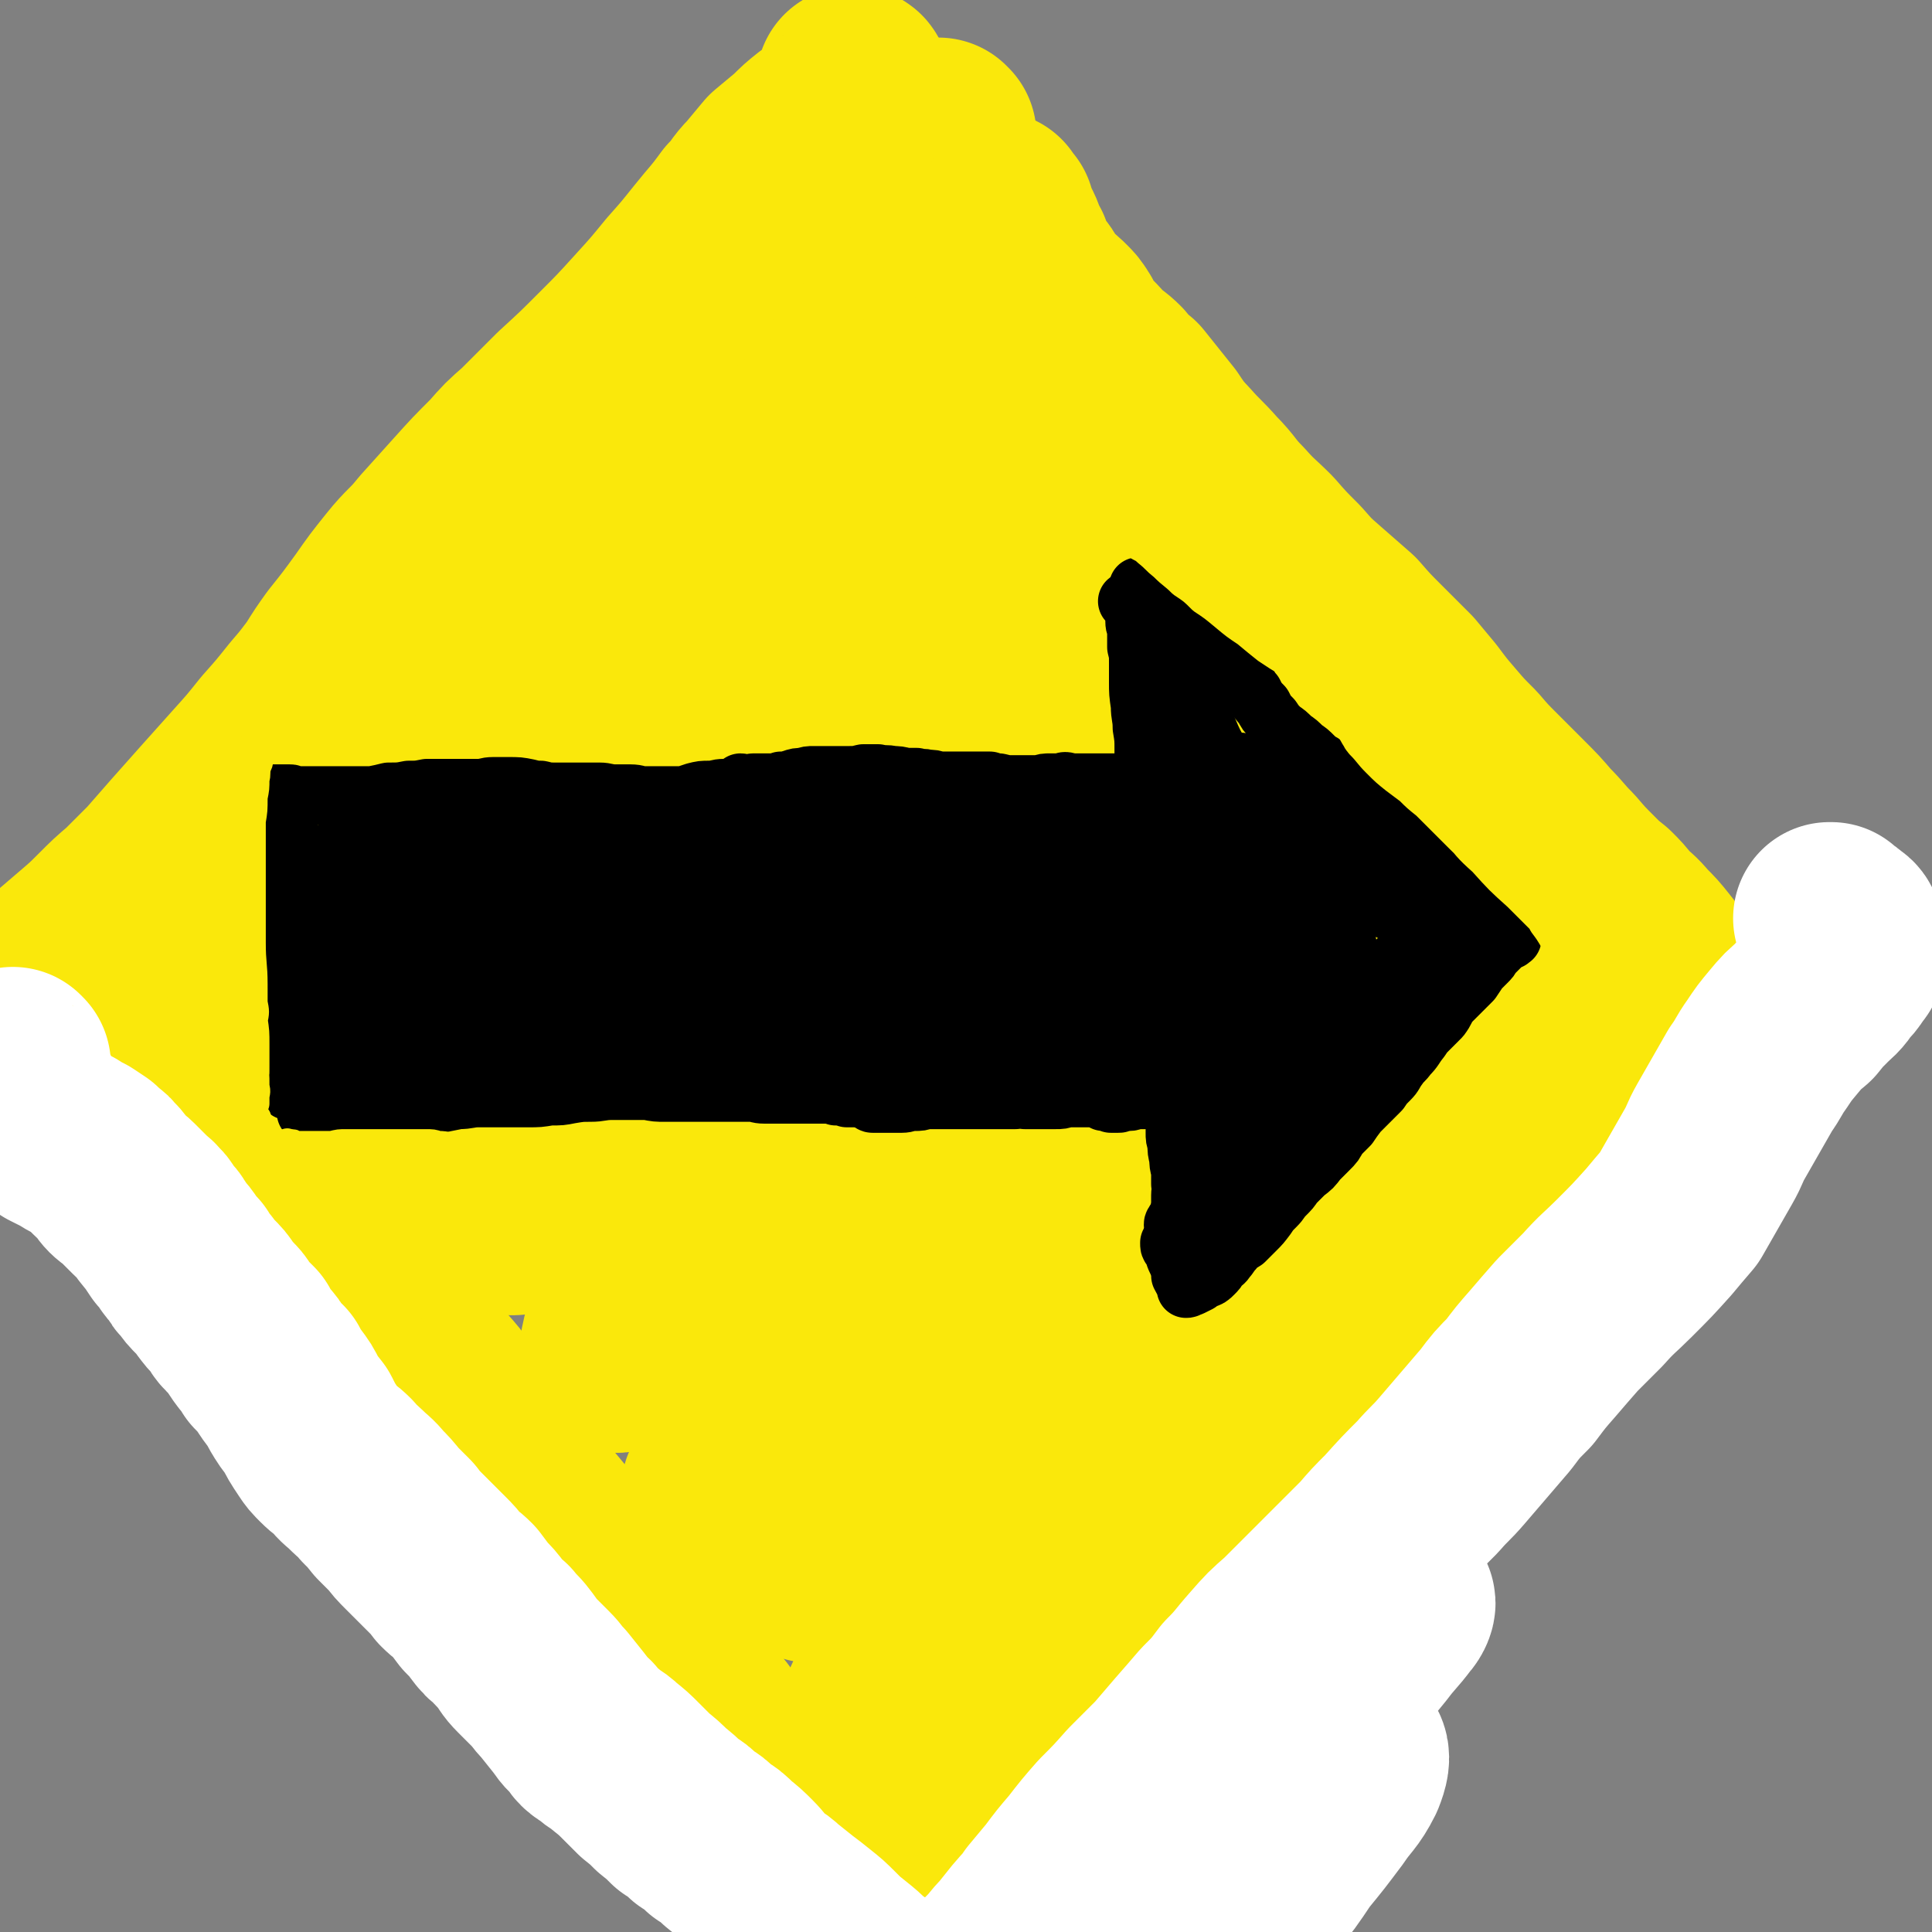
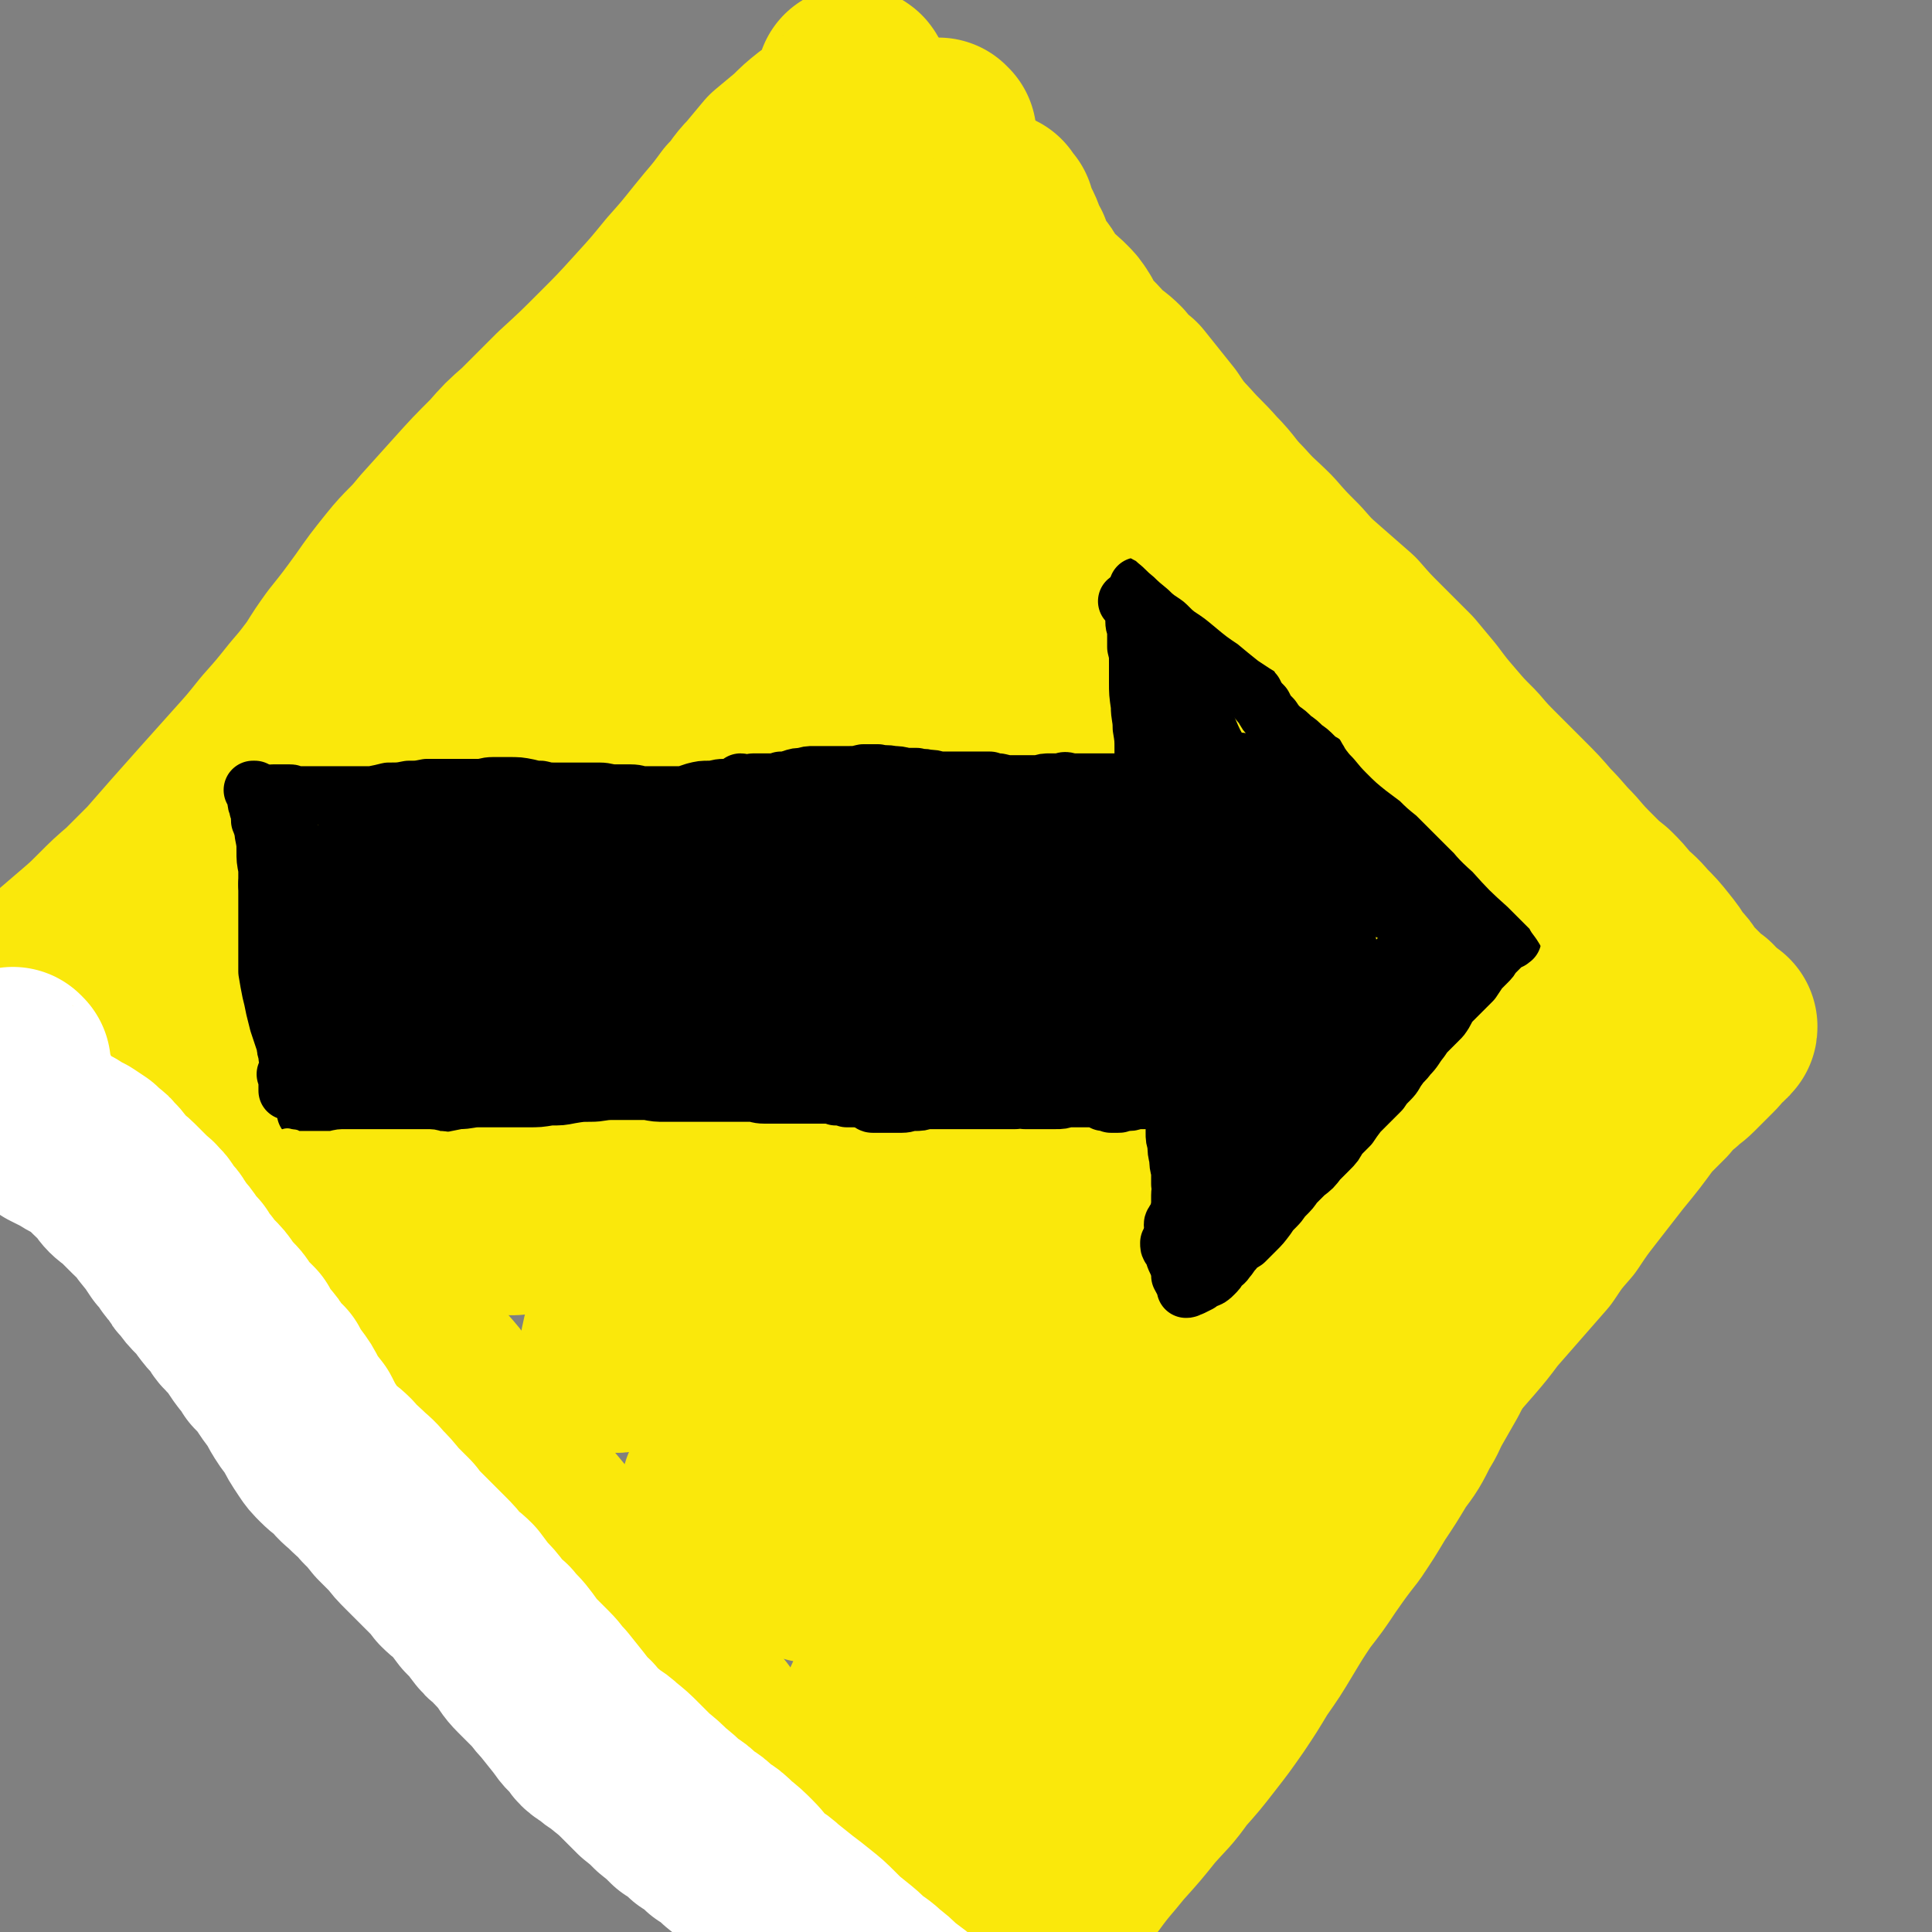
<svg xmlns="http://www.w3.org/2000/svg" viewBox="0 0 1054 1054" version="1.1">
  <rect x="0" y="0" width="1054" height="1054" fill="#808080" stroke="none" />
  <g fill="none" stroke="rgb(250,232,11)" stroke-width="8" stroke-linecap="round" stroke-linejoin="round">
    <path d="M486,162c0,-1 0,-1 -1,-1 0,-1 0,0 0,0 0,0 -1,0 -1,0 0,0 0,0 0,1 -1,0 0,0 0,0 0,1 0,1 0,1 0,0 0,0 0,1 -1,1 -1,1 -1,2 0,0 0,0 -1,1 -1,0 -1,0 -1,1 -1,1 -2,0 -2,1 -1,1 -1,1 -2,2 -1,1 -1,1 -2,2 -1,1 -1,1 -3,2 -1,2 -1,1 -2,3 -2,1 -2,2 -3,3 -2,2 -2,2 -4,3 -2,2 -2,2 -4,4 -3,2 -3,2 -6,4 -3,3 -3,2 -7,5 -5,5 -4,5 -9,9 -5,5 -5,5 -10,9 -5,5 -6,5 -11,10 -6,5 -6,6 -11,11 -7,6 -7,6 -13,12 -7,6 -7,6 -14,13 -6,6 -7,6 -13,12 -7,7 -7,7 -13,14 -7,6 -7,6 -13,12 -8,7 -8,7 -15,14 -8,8 -8,8 -16,16 -7,7 -7,7 -15,15 -6,6 -6,6 -12,11 -6,6 -6,6 -12,12 -7,7 -7,7 -14,14 -6,7 -6,7 -13,14 -6,7 -6,7 -13,15 -8,8 -8,8 -15,17 -8,8 -8,8 -16,16 -7,8 -7,8 -14,16 -5,4 -5,4 -9,9 -4,4 -4,4 -8,8 -4,5 -4,5 -8,9 -3,3 -3,3 -6,6 -2,2 -2,2 -4,4 0,1 0,1 -1,1 0,0 0,0 0,0 " />
  </g>
  <g fill="none" stroke="rgb(250,232,11)" stroke-width="105" stroke-linecap="round" stroke-linejoin="round">
    <path d="M495,135c0,0 0,-1 -1,-1 0,0 1,-1 1,-1 1,0 1,0 2,0 2,1 2,1 3,3 2,1 2,1 3,3 0,2 0,2 0,4 -1,3 -2,3 -4,5 -3,4 -3,4 -7,7 -4,5 -4,5 -10,9 -6,5 -6,5 -13,10 -7,6 -7,6 -15,12 -8,7 -8,7 -17,13 -10,8 -10,8 -20,16 -11,10 -11,10 -21,20 -13,12 -13,12 -25,24 -13,13 -12,14 -25,27 -14,15 -15,14 -29,29 -13,14 -13,14 -26,28 -11,13 -11,13 -22,25 -14,16 -14,17 -28,33 -13,15 -13,15 -27,30 -12,14 -12,14 -24,28 -7,7 -7,7 -13,14 -7,7 -7,7 -13,15 -6,7 -6,7 -13,14 -5,6 -5,6 -9,11 -3,3 -3,3 -5,5 -2,2 -2,2 -3,3 0,0 0,0 1,0 1,-2 1,-2 2,-3 2,-3 2,-3 5,-6 3,-4 3,-4 6,-9 4,-6 4,-6 9,-12 10,-14 10,-14 20,-28 9,-13 9,-13 19,-26 11,-13 11,-13 23,-26 12,-15 12,-14 24,-28 13,-16 13,-16 27,-31 19,-21 19,-21 40,-41 14,-15 15,-14 30,-29 14,-13 13,-14 27,-27 12,-13 12,-13 25,-25 10,-10 10,-10 20,-20 9,-9 9,-9 18,-17 8,-8 8,-8 15,-16 7,-6 7,-6 13,-13 5,-5 5,-5 11,-11 4,-5 4,-4 8,-9 3,-3 3,-3 5,-7 2,-2 2,-2 4,-3 1,-1 2,-1 3,-2 0,-1 0,-1 1,-1 0,0 0,0 1,0 0,-1 0,-1 0,-1 0,-1 0,-1 1,-1 0,-1 0,-1 0,-1 1,0 1,0 1,0 0,0 0,0 0,0 0,0 0,0 0,0 1,-1 1,-1 2,-2 0,0 0,0 0,-1 1,-1 1,-1 1,-1 1,-1 1,0 2,-1 0,0 0,0 1,0 0,0 0,0 1,0 1,0 1,0 2,-1 1,0 1,0 2,0 2,-1 2,-1 3,-1 3,0 3,0 5,1 1,0 1,0 3,2 2,1 2,1 4,3 3,2 2,2 5,4 3,2 3,2 5,4 4,3 4,3 8,7 3,3 3,3 5,6 4,5 4,5 7,10 4,5 4,5 8,11 5,6 4,6 9,12 4,7 5,6 9,12 5,6 6,6 11,12 5,6 5,6 10,12 6,7 5,7 11,13 6,7 6,7 12,13 6,7 6,7 12,14 6,6 5,6 11,12 6,6 6,6 12,12 5,6 6,5 11,12 5,6 5,6 10,13 5,6 5,6 11,13 5,6 5,6 10,12 5,6 5,6 10,12 5,7 5,7 11,13 6,6 6,6 12,12 7,7 7,7 13,14 7,8 7,8 13,15 7,7 7,6 13,13 5,5 5,5 10,10 7,7 7,7 13,13 5,6 6,6 11,12 5,6 5,6 10,12 4,5 4,5 9,11 4,6 4,6 9,11 3,5 3,5 7,11 3,4 3,4 5,9 3,4 2,5 5,9 2,4 2,4 5,8 2,3 2,3 5,6 2,2 2,2 5,4 2,3 2,3 5,5 2,3 2,3 4,5 2,3 2,3 4,6 1,3 1,3 2,5 1,2 1,2 2,4 1,1 1,1 1,2 1,1 1,1 1,1 1,0 0,0 1,1 0,0 0,0 1,1 1,0 1,0 2,1 1,1 1,1 2,2 1,1 1,1 2,1 1,1 1,1 2,2 1,0 1,0 1,1 1,0 1,0 2,0 0,0 0,0 0,0 1,1 0,1 1,1 0,0 0,0 1,1 0,0 0,0 0,0 0,0 0,0 0,0 0,0 0,0 0,-1 -1,-1 -1,-1 -2,-3 -2,-2 -2,-3 -4,-5 -5,-6 -5,-6 -10,-12 -5,-6 -5,-6 -9,-12 -5,-6 -5,-6 -11,-12 -6,-7 -6,-7 -12,-14 -6,-7 -6,-7 -12,-15 -7,-7 -8,-7 -15,-15 -7,-8 -7,-8 -14,-17 -6,-9 -6,-9 -12,-19 -6,-9 -6,-10 -12,-19 -8,-13 -7,-13 -15,-26 -6,-9 -6,-9 -12,-18 -7,-9 -7,-9 -14,-17 -7,-8 -7,-9 -14,-17 -7,-8 -8,-8 -15,-16 -9,-9 -9,-9 -17,-18 -7,-8 -8,-8 -15,-15 -7,-7 -7,-7 -13,-15 -6,-6 -6,-6 -11,-13 -4,-5 -5,-5 -9,-10 -4,-6 -4,-6 -8,-12 -4,-5 -4,-5 -8,-11 -4,-5 -4,-5 -8,-10 -4,-5 -4,-5 -8,-10 -5,-4 -5,-4 -9,-9 -4,-4 -5,-4 -9,-7 -3,-4 -3,-4 -7,-8 -3,-3 -3,-3 -5,-6 -3,-3 -2,-4 -4,-7 -2,-3 -2,-3 -4,-5 -3,-3 -3,-3 -6,-5 -2,-3 -3,-2 -5,-5 -3,-3 -2,-4 -4,-7 -2,-3 -3,-3 -5,-6 -1,-3 -1,-3 -3,-5 -1,-3 -1,-3 -1,-5 -2,-3 -2,-3 -3,-6 -1,-3 -1,-3 -3,-7 -1,-2 -1,-2 -2,-4 0,-2 -1,-2 -1,-4 -1,-1 -1,-1 -2,-2 -1,-1 -1,-1 -1,-2 -1,0 -1,0 -1,0 -1,0 -1,0 -1,0 -1,0 -1,0 -2,0 -1,0 -1,0 -1,1 -1,1 -1,1 -2,1 -2,1 -1,2 -3,3 -2,1 -2,1 -4,2 -3,1 -3,2 -6,3 -3,2 -3,2 -6,4 -4,3 -4,3 -8,6 -6,5 -6,5 -11,10 -5,5 -6,5 -10,9 -6,6 -6,6 -12,12 -6,6 -6,6 -13,12 -7,7 -7,7 -14,14 -8,7 -9,7 -17,14 -9,8 -9,8 -18,16 -9,9 -8,9 -18,18 -9,9 -9,9 -19,18 -10,9 -10,9 -20,18 -10,10 -10,10 -21,20 -11,10 -11,10 -22,20 -11,9 -11,9 -21,19 -8,7 -8,7 -15,13 -9,9 -9,9 -19,18 -9,9 -9,9 -18,18 -9,9 -10,8 -18,17 -9,8 -8,9 -16,17 -8,8 -8,8 -16,15 -6,6 -6,6 -11,11 -6,5 -6,5 -11,11 -6,6 -6,6 -12,13 -7,7 -7,7 -14,14 -6,6 -6,6 -12,12 -6,6 -6,6 -12,11 -5,5 -5,5 -11,9 -4,4 -4,4 -9,8 -4,3 -4,3 -8,6 -2,1 -2,1 -5,3 -1,1 -1,1 -3,2 -1,1 -2,1 -3,2 -1,1 -1,1 -3,1 0,0 0,0 -1,1 0,0 0,0 -1,0 0,1 0,1 -1,1 0,1 0,1 -1,1 0,0 0,0 -1,1 0,0 0,0 0,0 0,1 0,1 -1,1 0,1 0,1 0,1 0,1 0,1 0,1 0,1 0,1 0,1 0,1 0,1 0,2 0,0 0,0 0,1 0,1 0,1 0,2 0,1 0,1 1,1 0,1 0,1 1,2 1,1 1,1 1,2 2,2 1,2 3,4 1,1 1,1 2,3 2,1 1,1 3,3 1,1 1,1 2,2 1,2 1,2 2,4 1,1 1,1 2,3 1,2 1,2 2,4 2,2 1,2 3,4 2,3 2,3 4,5 2,3 2,3 4,5 3,3 3,3 6,6 2,4 2,4 5,7 3,4 3,4 6,7 4,4 4,4 8,8 4,4 4,4 8,9 4,4 4,4 8,8 4,5 4,5 7,9 4,5 4,5 7,9 4,5 4,5 8,9 5,7 5,7 10,14 4,5 4,6 8,11 3,5 3,5 7,10 4,5 4,5 8,10 4,5 4,5 8,10 5,5 5,5 10,10 4,5 4,5 9,10 5,5 5,5 10,11 5,5 5,5 10,11 4,6 4,6 8,13 5,6 5,6 9,13 5,6 5,6 9,12 6,6 5,7 11,13 5,6 6,6 11,12 5,6 5,6 10,12 4,5 4,5 9,11 4,5 4,5 8,11 5,5 5,5 9,10 4,6 4,6 8,11 4,4 4,4 8,9 4,4 3,5 7,9 4,5 4,5 8,10 5,5 5,5 9,10 5,5 5,5 9,10 4,5 4,6 8,11 5,5 4,5 9,11 4,4 4,4 8,8 4,4 4,4 8,8 4,4 4,4 8,8 4,4 5,4 9,7 5,5 5,4 10,9 4,4 4,4 8,9 4,5 4,5 8,10 4,4 4,4 8,7 3,3 4,3 7,6 3,4 3,4 6,7 3,3 3,4 6,7 2,4 2,4 5,7 4,4 4,4 7,8 4,4 4,4 7,7 3,2 3,2 6,5 3,2 2,2 5,4 3,2 3,2 5,3 3,2 3,2 5,3 2,1 1,2 3,3 2,1 2,1 3,1 1,1 1,1 2,2 1,0 1,0 1,1 1,0 1,0 1,1 1,1 1,1 2,1 0,1 0,1 1,1 0,1 0,1 1,1 1,0 1,0 1,0 1,1 1,1 1,1 1,0 1,0 1,1 1,0 1,0 2,1 1,1 1,1 2,2 1,1 1,1 2,2 1,1 2,1 3,1 1,1 1,1 2,1 1,0 1,0 2,1 0,0 0,0 0,0 0,0 0,0 1,0 0,0 0,0 0,0 0,0 0,0 0,-1 0,-2 0,-2 0,-3 0,-3 0,-3 1,-6 2,-3 2,-3 3,-6 4,-6 4,-6 8,-13 6,-9 6,-9 12,-18 8,-11 8,-11 16,-21 8,-11 8,-10 16,-20 9,-10 9,-10 17,-20 8,-9 9,-9 16,-19 8,-9 8,-9 15,-18 7,-9 7,-9 14,-19 6,-9 6,-9 12,-19 7,-10 7,-10 13,-20 6,-10 6,-10 12,-19 7,-9 7,-9 13,-18 7,-10 7,-10 14,-19 6,-9 6,-9 12,-19 6,-9 6,-9 12,-19 6,-8 6,-8 11,-18 4,-6 3,-6 7,-13 4,-7 4,-7 8,-14 4,-8 4,-8 8,-15 5,-6 5,-6 9,-13 5,-6 5,-6 9,-11 5,-6 5,-6 9,-11 5,-6 5,-6 9,-12 5,-6 5,-6 9,-13 4,-7 4,-7 7,-14 3,-6 3,-6 7,-12 3,-5 3,-5 6,-10 2,-5 3,-5 5,-9 2,-4 2,-4 4,-9 2,-3 2,-3 3,-6 1,-2 1,-2 2,-4 1,-1 1,-1 2,-3 1,-1 1,-1 2,-2 1,-1 0,-1 1,-3 1,-1 1,-1 3,-2 1,-2 1,-2 2,-3 1,-1 1,-1 2,-2 0,0 0,0 1,-1 1,0 1,0 2,0 0,0 0,0 1,0 0,0 0,0 0,0 0,1 0,1 0,1 0,0 0,0 0,0 0,0 0,0 0,0 1,0 1,0 1,0 0,0 0,0 0,0 0,0 0,0 0,0 0,0 0,0 0,0 -1,0 -1,0 -1,-1 -1,0 -1,0 -1,0 0,0 0,0 -1,0 0,-1 0,-1 0,-1 0,0 0,0 0,0 0,0 0,0 0,0 -2,0 -2,0 -3,0 -3,0 -3,0 -5,1 -3,0 -3,0 -6,1 -4,1 -4,2 -8,2 -5,1 -5,1 -10,0 -3,-1 -3,-2 -6,-4 " />
    <path d="M513,74c-1,0 -1,-1 -1,-1 -1,0 0,0 0,0 0,1 0,1 0,1 0,1 0,1 0,2 0,1 0,1 -1,2 0,1 0,1 0,2 -1,1 -1,1 -2,2 -1,1 -1,1 -2,2 -2,2 -2,2 -4,4 -3,3 -3,3 -6,7 -4,4 -4,4 -8,9 -6,6 -6,6 -12,12 -10,11 -10,11 -21,22 -11,11 -11,11 -21,22 -13,12 -13,12 -25,24 -12,13 -12,13 -25,25 -11,11 -11,11 -21,23 -10,10 -10,11 -19,21 -10,11 -10,11 -19,21 -9,10 -9,10 -18,20 -7,8 -8,8 -15,16 -7,7 -7,7 -15,14 -8,8 -8,8 -17,16 -8,8 -8,8 -16,16 -9,8 -9,8 -17,17 -8,9 -7,9 -15,18 -7,8 -7,8 -14,16 -6,7 -6,6 -12,13 -5,4 -5,4 -9,9 -6,6 -6,6 -12,12 -6,7 -6,7 -12,14 -6,6 -6,6 -12,13 -5,6 -5,6 -10,13 -3,5 -4,5 -7,11 -2,4 -1,5 -4,10 -3,4 -3,4 -6,8 -3,3 -3,3 -6,5 -2,2 -2,2 -5,4 -1,1 -1,1 -2,2 -1,1 -1,0 -2,1 -1,0 -1,0 -2,0 -1,1 -1,1 -2,1 -1,0 -1,0 -2,0 -1,0 -1,0 -2,0 0,0 -1,0 -1,0 0,0 0,0 1,0 0,0 1,0 1,0 2,-1 2,-1 3,-2 3,-3 2,-3 5,-6 2,-3 2,-3 4,-6 " />
    <path d="M470,62c0,0 -1,-1 -1,-1 0,0 0,0 0,1 1,1 0,1 1,2 1,2 1,2 3,4 2,2 2,1 4,3 3,2 2,2 5,4 2,2 2,2 5,4 2,3 2,3 5,5 3,3 3,3 6,6 4,3 4,3 7,7 5,4 5,3 9,7 5,5 5,5 10,9 5,6 6,5 11,11 7,7 7,8 13,16 6,6 6,6 11,13 6,7 6,7 12,15 6,7 6,8 12,15 7,8 7,8 14,15 7,8 7,8 15,16 7,9 8,8 15,17 8,8 8,8 16,16 7,8 8,8 15,16 8,8 7,9 15,17 8,9 8,8 16,16 7,8 7,8 15,16 7,8 7,8 15,15 8,7 8,7 16,14 7,8 7,8 14,15 8,8 8,8 16,16 5,6 5,6 10,12 6,8 6,8 12,15 6,7 6,7 13,14 6,7 6,7 13,14 7,7 7,7 14,14 7,7 7,7 13,14 7,7 6,7 13,14 6,7 6,7 13,14 4,4 4,4 9,8 4,4 4,4 8,9 5,5 5,4 10,10 5,5 5,5 9,10 4,5 4,5 7,10 4,4 4,4 7,9 3,3 3,3 6,6 2,2 2,2 4,4 2,2 2,2 4,3 1,2 1,1 3,3 1,1 1,1 2,2 0,0 0,0 1,1 0,1 0,1 0,1 0,0 0,0 0,0 -1,0 -1,0 -1,0 0,0 0,0 0,0 0,0 0,0 0,0 1,1 1,0 2,0 0,1 0,1 1,1 0,0 0,0 1,0 0,0 0,0 0,0 0,0 0,0 0,0 0,0 0,0 0,0 0,1 0,1 -1,1 0,1 0,1 -1,1 -1,1 -1,1 -2,2 -1,1 -1,1 -2,2 -1,2 -1,2 -3,4 -2,2 -2,2 -4,4 -3,3 -3,3 -6,6 -3,3 -4,3 -7,6 -5,4 -5,4 -9,9 -5,5 -5,5 -10,10 -8,11 -8,11 -17,22 -7,9 -7,9 -14,18 -7,9 -7,9 -13,18 -7,8 -7,8 -13,17 -7,8 -7,8 -14,16 -7,8 -7,8 -14,16 -6,8 -6,8 -12,15 -7,8 -7,8 -14,16 -9,10 -9,10 -19,21 -7,8 -7,8 -14,16 -7,8 -7,8 -14,16 -7,8 -7,8 -14,17 -7,7 -7,7 -14,15 -6,8 -6,9 -12,17 -7,9 -7,9 -13,18 -8,10 -7,10 -15,20 -8,10 -8,10 -16,20 -8,10 -8,10 -16,19 -8,9 -8,9 -17,17 -8,8 -8,8 -16,16 -8,9 -7,9 -15,18 -8,9 -8,9 -16,18 -7,8 -7,8 -13,17 -6,7 -6,7 -11,14 -4,6 -4,6 -9,12 -3,4 -3,5 -7,9 -3,4 -3,4 -6,8 -3,3 -3,3 -6,7 -2,2 -2,2 -4,5 -1,1 -1,1 -2,2 0,0 0,0 0,0 0,0 0,0 0,1 1,0 1,0 2,0 2,0 2,0 3,0 1,-1 1,-1 2,-2 2,-1 2,-1 3,-3 2,-2 2,-2 3,-5 3,-5 3,-5 5,-10 5,-9 5,-9 9,-18 7,-12 7,-13 13,-26 10,-18 10,-18 19,-37 14,-26 13,-27 27,-53 17,-32 17,-33 36,-64 19,-34 19,-34 40,-67 19,-29 19,-30 40,-58 17,-22 17,-22 36,-44 11,-14 12,-13 24,-27 10,-11 10,-11 21,-23 6,-7 6,-7 12,-14 0,0 0,0 0,0 -8,8 -8,8 -16,15 -22,20 -22,20 -44,40 -24,23 -25,22 -48,46 -29,30 -29,30 -57,62 -24,27 -24,28 -47,56 -22,25 -22,25 -43,52 -18,24 -18,24 -35,48 -16,22 -15,23 -31,45 -10,14 -9,15 -20,28 -4,4 -7,7 -10,6 -3,-1 -3,-5 -2,-10 2,-16 2,-17 8,-33 10,-28 10,-28 23,-56 20,-40 20,-40 42,-79 27,-47 26,-48 55,-93 27,-42 28,-41 57,-81 25,-33 25,-33 51,-65 19,-25 20,-25 40,-49 10,-12 12,-13 21,-25 1,-1 -2,-1 -3,0 -14,10 -14,11 -28,23 -26,24 -26,24 -50,50 -32,33 -32,33 -63,67 -30,34 -29,34 -58,68 -24,29 -24,29 -48,58 -18,21 -18,21 -36,42 -9,11 -9,11 -20,21 -2,2 -5,5 -5,3 1,-4 3,-7 7,-15 11,-18 11,-18 23,-36 18,-28 18,-28 37,-56 26,-38 26,-38 52,-75 29,-39 29,-39 58,-79 24,-33 23,-33 48,-66 17,-22 18,-21 36,-43 10,-11 10,-11 20,-22 0,0 0,0 0,0 -13,12 -13,12 -25,24 -23,23 -23,23 -46,46 -31,33 -31,33 -62,66 -35,38 -35,39 -69,78 -30,34 -29,35 -59,69 -20,23 -20,24 -41,46 -11,11 -11,12 -23,22 -2,1 -4,1 -6,1 -1,0 -1,-1 0,-2 4,-12 3,-13 9,-25 13,-26 13,-26 28,-52 21,-35 21,-35 43,-70 25,-39 26,-39 52,-78 23,-36 23,-36 46,-72 18,-29 18,-30 36,-59 9,-17 11,-17 18,-34 2,-3 2,-8 0,-7 -9,5 -12,8 -22,18 -22,20 -22,20 -42,42 -29,32 -30,31 -57,64 -33,40 -32,40 -64,81 -27,34 -27,34 -54,68 -16,21 -16,21 -33,41 -7,6 -10,11 -15,11 -2,1 -1,-5 0,-9 7,-20 8,-20 18,-39 17,-33 18,-33 37,-65 26,-40 26,-40 53,-79 27,-41 27,-41 54,-82 23,-34 23,-34 46,-69 14,-22 15,-22 28,-44 6,-10 9,-13 11,-20 0,-2 -4,0 -7,3 -15,13 -15,14 -29,29 -26,26 -27,26 -51,53 -34,36 -34,36 -66,74 -35,40 -35,41 -68,82 -25,29 -24,30 -49,59 -12,14 -12,14 -26,27 -4,3 -9,7 -9,4 0,-10 2,-16 9,-30 12,-30 13,-30 30,-57 23,-39 24,-39 49,-77 27,-41 28,-40 56,-81 24,-35 25,-34 49,-69 16,-23 16,-23 32,-47 7,-10 9,-13 14,-21 1,-1 -2,1 -3,3 -14,14 -14,14 -28,29 -24,26 -24,26 -48,52 -32,35 -32,35 -63,70 -30,33 -30,33 -59,67 -17,19 -17,19 -34,37 -11,12 -11,13 -22,24 -5,5 -9,9 -10,8 -1,-2 1,-8 4,-14 14,-26 14,-27 31,-52 21,-33 22,-32 45,-64 27,-35 27,-35 54,-70 27,-35 27,-34 55,-69 21,-27 21,-27 42,-54 12,-15 12,-14 24,-29 2,-2 6,-6 5,-5 -4,6 -7,10 -14,19 -19,22 -19,22 -38,43 -29,32 -29,31 -57,63 -35,38 -35,39 -70,78 -25,28 -25,28 -51,57 -23,27 -22,28 -46,54 -14,15 -14,16 -30,29 -3,3 -9,6 -9,4 0,-6 3,-11 8,-21 14,-24 14,-24 29,-47 28,-42 28,-42 58,-82 28,-38 28,-38 58,-75 25,-30 24,-31 51,-60 18,-20 18,-20 37,-38 9,-8 12,-11 20,-14 2,0 2,5 1,8 -10,18 -11,18 -24,35 -22,29 -23,29 -47,58 -31,38 -32,38 -62,77 -24,30 -24,30 -48,61 -20,27 -19,27 -39,54 -11,15 -11,15 -22,29 -1,2 -3,4 -2,3 8,-10 10,-12 20,-25 25,-32 24,-33 50,-64 27,-31 27,-31 57,-60 25,-26 25,-26 53,-49 24,-19 24,-20 50,-36 20,-13 20,-14 43,-23 15,-6 16,-5 32,-9 3,0 3,0 6,0 16,1 17,-1 32,4 16,5 17,6 31,16 18,14 17,15 32,31 18,20 17,20 33,42 16,21 16,21 30,44 14,20 14,20 27,41 11,19 11,19 21,38 8,16 7,17 13,34 5,11 5,11 9,22 2,5 3,6 4,11 0,1 -1,2 -2,2 -4,-2 -5,-3 -8,-6 -8,-10 -7,-10 -14,-20 -10,-15 -11,-15 -20,-30 -10,-18 -10,-18 -20,-36 -11,-20 -10,-20 -21,-40 -7,-15 -7,-15 -15,-31 -3,-7 -3,-7 -7,-15 0,-1 -1,-2 -1,-2 1,0 3,1 5,2 7,6 7,6 13,12 11,10 11,11 21,21 14,13 14,14 28,26 19,15 19,15 39,29 11,8 11,7 22,14 12,8 13,7 24,16 11,8 12,8 21,17 7,7 7,7 11,16 2,5 3,6 2,12 0,4 -1,4 -5,7 -3,2 -4,2 -8,3 -5,1 -5,1 -10,1 -4,0 -4,0 -7,0 -3,1 -3,0 -6,1 -3,1 -3,2 -5,3 -5,3 -4,3 -9,7 -6,5 -6,5 -13,11 -10,7 -10,6 -20,13 -10,7 -10,7 -19,14 -6,6 -7,6 -12,12 -3,4 -5,5 -3,8 1,3 3,3 7,3 10,0 10,0 19,-2 12,-3 12,-4 23,-8 11,-5 10,-5 21,-10 10,-5 10,-5 20,-9 4,-1 7,-3 8,-3 0,0 -2,2 -4,3 -10,6 -9,7 -20,11 -26,12 -26,11 -54,21 -29,10 -29,10 -58,18 -31,9 -31,10 -62,16 -30,6 -30,6 -60,8 -27,2 -27,2 -54,0 -23,-1 -24,-1 -47,-7 -20,-4 -20,-5 -39,-12 -17,-7 -17,-8 -34,-17 -15,-8 -14,-10 -30,-19 -14,-7 -14,-8 -28,-13 -13,-4 -13,-4 -26,-5 -9,-1 -9,-1 -18,1 -8,2 -8,2 -15,6 -8,4 -8,4 -15,9 -7,5 -6,6 -12,11 -5,4 -5,4 -9,7 -3,3 -3,3 -5,5 -2,0 -2,0 -4,0 -1,-1 -1,-1 -1,-3 -1,-3 -1,-3 -2,-7 0,-4 0,-4 0,-8 0,-5 0,-5 1,-9 1,-6 2,-6 4,-11 3,-5 3,-5 6,-10 2,-3 2,-3 4,-6 2,-2 2,-2 4,-5 1,-3 1,-3 3,-7 1,-4 1,-4 2,-8 1,-5 1,-5 2,-10 1,-4 1,-4 1,-8 1,-4 0,-4 1,-7 0,-5 0,-5 0,-9 2,-5 2,-5 4,-11 1,-6 1,-6 3,-12 3,-7 4,-6 7,-13 4,-8 4,-8 8,-16 5,-10 4,-10 9,-20 5,-11 6,-10 10,-22 2,-5 2,-5 3,-10 " />
    <path d="M466,46c0,0 0,-1 -1,-1 0,0 1,0 1,1 0,1 -1,1 -1,1 1,1 1,1 1,2 1,0 1,0 2,0 0,1 0,1 0,2 1,1 1,1 1,2 -1,1 -1,1 -2,3 -2,2 -2,2 -4,3 -4,3 -4,2 -7,4 -5,4 -5,4 -10,7 -5,4 -5,4 -10,9 -6,5 -6,5 -12,10 -5,6 -5,6 -10,12 -6,6 -5,7 -11,13 -8,11 -8,10 -16,20 -8,10 -8,10 -16,19 -9,11 -9,11 -19,22 -10,11 -10,11 -21,22 -11,11 -11,11 -23,22 -10,10 -10,10 -20,20 -8,7 -8,7 -15,15 -10,10 -10,10 -19,20 -9,10 -9,10 -18,20 -8,10 -9,9 -17,19 -8,10 -8,10 -15,20 -8,11 -8,11 -16,21 -5,7 -5,7 -10,15 -6,8 -6,8 -12,15 -8,10 -8,10 -16,19 -8,10 -8,10 -17,20 -9,10 -9,10 -17,19 -8,9 -8,9 -16,18 -7,8 -7,8 -14,16 -7,7 -7,7 -14,14 -7,6 -7,6 -14,13 -6,6 -6,6 -13,12 -7,6 -7,6 -14,12 -7,6 -7,6 -13,12 -7,7 -7,7 -13,14 -6,6 -6,6 -11,12 -3,4 -3,4 -6,8 " />
    <path d="M27,556c0,0 0,-1 -1,-1 0,0 1,1 1,2 0,1 0,1 0,3 1,2 1,3 2,5 2,2 2,2 4,4 3,3 3,3 6,5 3,4 3,4 7,7 4,4 4,4 8,9 5,5 5,5 10,10 6,6 6,6 11,11 6,6 6,6 11,12 5,6 5,6 10,12 4,6 4,6 9,12 5,7 5,7 10,14 5,7 5,7 10,14 5,7 5,7 11,14 5,7 5,7 10,13 5,6 5,6 10,12 7,8 8,8 15,16 6,8 6,8 12,15 5,6 5,6 10,13 5,6 5,6 10,13 4,6 4,6 9,12 4,6 4,6 9,11 5,5 5,5 10,11 5,4 5,4 10,9 5,5 5,5 10,10 5,5 5,5 10,10 5,6 5,6 11,12 7,8 6,8 13,16 6,6 6,6 12,13 6,5 6,5 12,10 6,5 5,5 11,10 6,6 7,5 13,11 6,5 6,6 11,12 5,5 5,6 10,12 4,5 5,5 9,11 5,5 5,5 10,10 5,6 5,6 10,11 4,5 4,5 9,10 4,5 4,5 8,10 4,4 4,4 8,8 4,4 4,4 8,8 4,4 4,4 7,7 4,4 4,4 8,7 3,4 3,4 6,8 3,5 3,5 6,9 4,5 4,5 8,10 3,3 3,3 6,6 0,0 1,0 1,0 3,2 3,3 6,5 3,3 3,3 6,6 3,3 3,3 6,6 1,2 1,2 3,4 1,1 1,1 2,2 0,0 0,0 1,0 0,1 0,1 1,1 1,0 1,0 2,0 2,0 2,0 3,0 2,0 2,0 4,0 2,0 2,0 3,0 1,0 1,0 3,-1 0,0 0,0 1,0 0,0 1,0 1,1 1,1 1,1 2,2 0,1 0,1 1,2 0,1 0,1 1,3 0,0 0,0 1,0 0,0 0,0 0,0 1,-2 1,-2 1,-5 1,-5 1,-5 1,-9 0,-3 0,-3 0,-6 " />
  </g>
  <g fill="none" stroke="rgb(255,255,255)" stroke-width="105" stroke-linecap="round" stroke-linejoin="round">
    <path d="M8,581c0,0 -1,-1 -1,-1 0,0 0,0 0,1 0,1 -1,1 -1,2 0,2 0,2 0,4 0,1 1,1 1,2 1,2 2,2 3,3 1,2 1,2 2,4 1,2 1,3 2,5 1,2 1,2 2,5 2,2 2,2 4,4 2,2 2,2 4,4 2,3 2,3 5,5 4,2 4,2 8,4 3,2 3,2 7,4 3,2 3,2 6,4 2,2 2,2 4,4 1,0 1,0 1,1 3,3 3,2 5,5 2,2 2,3 4,5 2,2 3,2 5,4 2,2 2,2 4,4 2,2 2,2 4,4 2,2 3,2 4,4 3,2 2,3 4,5 2,3 3,3 4,5 2,3 2,3 4,6 2,2 2,2 4,5 2,3 2,3 5,6 2,4 2,4 5,7 2,3 2,3 5,6 3,3 3,3 5,6 3,4 3,4 6,7 3,3 2,4 5,7 3,3 3,3 6,6 2,4 2,4 5,8 3,3 3,3 5,7 3,3 3,3 6,6 2,4 2,4 5,8 3,4 3,4 5,8 3,5 3,5 7,10 3,6 3,6 7,12 2,3 2,3 5,6 4,4 4,3 8,7 3,4 4,4 7,7 5,5 5,4 9,9 4,4 4,4 8,9 4,4 4,4 8,8 3,4 3,4 7,8 3,3 3,3 7,7 3,3 3,3 6,6 3,3 3,3 6,7 4,4 4,3 8,7 3,4 3,4 6,8 4,4 4,4 7,8 3,4 3,4 7,7 3,4 4,4 7,8 4,5 3,5 7,9 4,4 4,4 8,8 4,4 3,4 7,8 4,5 4,5 8,10 4,5 3,5 8,9 3,5 3,5 8,8 4,4 5,3 9,7 5,4 5,4 9,8 4,4 4,4 8,8 5,4 5,4 9,8 5,4 5,4 9,8 5,3 5,3 9,7 5,3 5,3 9,7 5,3 5,3 9,7 5,4 5,4 9,8 4,4 4,5 8,9 4,4 5,3 9,7 5,4 5,4 10,8 4,3 4,3 9,7 5,4 5,4 9,8 5,5 5,5 10,9 5,4 5,4 9,8 4,3 5,3 9,7 4,3 4,3 8,7 4,3 4,3 8,6 4,4 4,5 8,9 3,3 3,3 6,6 3,3 3,3 6,5 2,2 2,3 4,4 2,2 3,2 5,4 3,2 3,2 5,4 3,2 3,2 5,4 2,2 2,2 4,4 2,2 2,2 3,3 2,1 2,1 3,2 1,1 1,1 2,2 2,0 2,0 3,1 2,0 2,0 3,0 2,0 3,0 4,-1 3,-1 3,-2 4,-5 2,-4 2,-4 3,-9 1,-7 0,-7 1,-13 0,-3 0,-3 0,-5 " />
-     <path d="M999,502c0,0 -1,-1 -1,-1 0,0 0,0 1,0 0,0 0,0 0,0 1,1 1,1 2,2 2,1 2,1 4,3 2,1 2,1 3,4 1,1 1,2 2,4 1,1 1,1 1,3 0,1 0,1 0,2 -1,2 -1,2 -2,3 -1,3 -1,2 -3,5 -2,3 -2,3 -5,6 -3,5 -4,5 -8,9 -5,5 -5,5 -9,10 -6,5 -6,5 -11,11 -5,6 -5,6 -9,12 -5,7 -4,7 -9,14 -4,7 -4,7 -8,14 -4,7 -4,7 -8,14 -4,7 -3,7 -7,14 -4,7 -4,7 -8,14 -4,7 -4,7 -8,14 -6,7 -6,7 -11,13 -9,10 -9,10 -19,20 -8,8 -9,8 -17,17 -7,7 -7,7 -14,14 -7,8 -7,8 -13,15 -7,8 -7,8 -13,16 -7,7 -7,7 -13,15 -6,7 -6,7 -12,14 -6,7 -6,7 -12,14 -6,7 -7,7 -13,14 -9,9 -9,9 -18,19 -7,7 -7,7 -13,14 -8,8 -8,8 -16,16 -7,7 -7,7 -14,14 -7,7 -7,7 -14,14 -8,7 -8,7 -15,15 -8,9 -7,9 -15,17 -6,8 -6,8 -13,15 -6,7 -6,7 -13,15 -6,7 -6,7 -12,14 -8,8 -8,8 -15,15 -8,9 -8,9 -16,17 -7,8 -7,8 -14,17 -6,7 -6,7 -12,15 -5,6 -5,6 -10,12 -4,6 -4,5 -9,11 -4,5 -4,5 -8,10 -5,5 -4,5 -9,10 -5,5 -5,5 -10,10 -6,6 -6,6 -12,12 -5,5 -5,4 -10,10 -4,4 -4,4 -9,9 -3,4 -3,4 -7,8 -3,4 -3,3 -6,6 -3,4 -3,4 -6,7 -3,3 -3,3 -5,6 -2,2 -2,2 -4,3 -1,1 -1,1 -2,1 0,0 0,0 0,0 0,0 0,0 0,0 1,-2 1,-2 2,-3 2,-2 2,-2 3,-3 2,-2 2,-2 4,-4 3,-3 3,-2 6,-5 4,-3 4,-3 7,-6 5,-4 5,-4 9,-9 7,-7 7,-7 13,-13 10,-9 10,-9 20,-18 12,-11 11,-11 23,-22 14,-13 15,-13 29,-25 16,-14 16,-13 32,-27 14,-12 15,-12 29,-25 13,-12 13,-12 26,-24 12,-11 12,-11 24,-22 11,-11 11,-11 22,-23 11,-10 10,-10 21,-21 8,-7 7,-8 15,-15 3,-2 5,-4 6,-4 1,0 0,3 -2,5 -6,8 -7,8 -13,16 -9,11 -9,11 -18,22 -12,14 -13,13 -25,27 -14,18 -14,18 -29,36 -16,21 -16,21 -32,42 -15,22 -15,22 -29,44 -9,14 -8,15 -17,29 -3,5 -4,6 -6,10 -1,0 -1,-1 0,-2 4,-7 5,-7 9,-14 8,-11 7,-12 16,-23 11,-14 11,-14 23,-28 14,-16 14,-16 29,-30 15,-15 15,-15 32,-29 12,-10 12,-11 25,-19 5,-3 9,-5 11,-4 2,2 1,6 -1,11 -5,10 -7,10 -13,19 -9,12 -9,12 -18,23 -8,12 -8,12 -17,23 -5,9 -6,8 -11,17 -3,4 -3,4 -5,8 -1,1 -1,1 -1,0 -1,-4 0,-4 0,-9 -1,-4 -1,-3 -2,-7 " />
  </g>
  <g fill="none" stroke="rgb(0,0,0)" stroke-width="32" stroke-linecap="round" stroke-linejoin="round">
    <path d="M149,483c0,0 0,0 -1,-1 0,0 0,1 0,1 0,0 0,-1 -1,-1 0,0 0,0 -1,0 0,0 0,0 0,0 0,0 0,0 0,0 0,0 0,0 0,0 0,0 0,0 0,0 0,1 0,1 0,1 0,0 1,0 1,0 1,0 1,0 1,0 1,0 1,0 2,1 1,0 1,-1 1,0 1,0 1,0 3,0 1,0 1,0 3,0 2,0 2,0 4,0 3,0 3,0 7,0 4,0 4,0 9,0 4,0 4,0 8,0 4,0 4,0 8,0 4,0 4,0 8,0 5,0 5,0 9,0 5,0 5,0 9,0 6,0 6,0 11,0 5,1 5,1 10,1 5,0 5,0 9,0 5,0 5,0 10,0 5,0 5,0 10,0 4,0 4,0 9,0 6,-1 6,-1 12,-1 4,-1 4,-1 8,-1 4,0 4,0 8,0 4,0 4,0 8,0 4,0 4,0 9,1 4,0 4,1 8,1 4,1 4,1 9,1 4,1 4,1 8,1 4,1 4,1 8,1 5,0 5,0 9,0 5,0 5,0 10,1 5,0 5,0 10,0 5,0 5,0 10,0 8,0 8,0 17,0 4,0 4,0 8,1 3,0 3,0 7,0 3,1 3,1 7,2 3,0 3,1 6,1 3,1 3,1 6,2 3,1 3,1 5,1 3,1 3,0 6,1 2,0 2,0 5,0 3,-1 3,-1 5,-1 3,0 3,0 5,-1 2,0 2,0 4,0 1,0 1,0 2,0 1,0 1,0 2,0 0,0 0,0 0,0 0,0 0,0 0,0 1,0 0,-1 0,-1 0,0 0,0 0,1 0,0 0,0 -1,0 -2,-1 -2,-1 -4,-1 -1,0 -1,0 -2,0 " />
    <path d="M139,432c0,0 -1,-1 -1,-1 0,0 0,0 1,0 0,0 0,0 0,0 0,1 -1,0 -1,0 0,0 1,0 1,1 0,0 0,0 0,1 1,0 1,0 1,1 0,1 0,1 0,2 0,2 0,2 1,4 0,2 0,2 1,3 0,2 0,2 0,4 0,1 0,1 1,2 0,3 1,3 1,6 1,5 1,5 1,9 0,5 0,5 1,10 0,5 0,5 0,10 0,6 0,6 0,11 0,6 0,6 0,12 0,6 0,6 0,11 0,6 0,6 0,12 1,6 1,6 2,11 1,4 1,4 2,9 1,4 1,4 2,8 1,3 1,3 2,6 1,3 1,3 2,6 0,2 0,2 1,5 0,3 0,3 1,5 0,2 0,2 0,5 0,1 0,1 0,3 0,2 0,2 0,3 0,2 0,2 0,3 0,0 0,0 -1,1 0,0 0,0 0,0 0,0 0,0 0,0 0,0 0,0 0,-1 0,-1 0,-1 0,-2 0,-3 0,-3 -1,-6 " />
    <path d="M150,434c0,-1 -1,-1 -1,-1 0,0 0,0 0,0 1,0 1,0 1,0 1,0 1,0 2,0 1,0 1,0 2,0 1,0 1,0 2,0 1,0 1,0 2,0 1,0 1,0 2,1 2,0 2,0 3,0 2,0 2,0 3,0 4,0 4,0 7,0 3,0 3,0 6,0 3,0 3,0 7,0 4,0 4,0 8,0 4,0 4,0 9,0 5,-1 5,-1 9,-2 6,0 6,0 11,-1 5,0 5,0 10,-1 5,0 5,0 10,0 4,0 4,0 9,0 4,0 4,0 9,0 4,0 4,-1 8,-1 4,0 4,0 8,0 6,0 6,0 11,1 4,1 4,1 7,1 4,1 4,1 8,1 4,0 4,0 8,0 4,0 4,0 7,0 5,0 5,0 9,0 4,0 4,1 9,1 4,0 4,0 8,0 4,0 4,1 7,1 4,0 4,0 8,0 4,0 4,0 7,0 3,0 3,0 7,0 3,-1 3,-1 6,-2 4,-1 4,-1 8,-1 4,0 4,-1 8,-1 5,0 5,0 10,0 4,1 4,1 8,2 3,0 3,0 6,0 2,1 2,1 5,1 4,0 4,0 9,0 3,1 3,1 6,2 4,0 4,0 7,1 3,1 3,1 7,1 3,1 3,1 6,2 3,1 3,1 6,1 3,1 3,1 6,1 3,1 3,0 6,1 2,0 2,0 4,0 2,0 2,1 4,1 2,1 2,1 3,1 1,0 1,0 3,0 1,0 1,0 2,0 0,0 0,0 1,0 1,0 1,0 2,0 1,0 1,0 1,1 0,0 0,0 1,0 0,0 0,0 0,0 0,0 1,0 1,0 0,0 0,0 1,0 0,0 0,0 0,0 0,0 0,0 0,0 0,0 0,0 0,0 0,0 0,0 0,0 0,0 1,0 0,0 0,-1 0,-1 -1,-2 -1,-2 -1,-2 -3,-3 -1,-1 -1,0 -2,-1 " />
    <path d="M168,607c-1,0 -1,-1 -1,-1 0,0 0,0 0,1 0,0 0,0 0,0 1,0 1,0 2,0 0,0 0,0 1,0 1,1 1,1 2,2 1,0 1,0 2,1 1,0 1,0 2,0 2,0 2,0 4,-1 2,0 2,0 5,0 3,-1 3,-1 6,-1 5,-1 5,-1 10,-1 3,-1 3,-1 7,-1 5,0 5,0 10,-1 5,0 5,0 11,-1 5,-1 5,-1 11,-2 5,-1 5,-1 10,-2 6,0 6,-1 11,-1 6,0 6,0 12,0 8,0 8,0 15,0 6,0 6,0 12,-1 6,0 6,0 11,-1 6,-1 6,-1 11,-1 6,0 6,-1 12,-1 5,0 5,0 9,0 5,0 5,0 10,0 5,1 5,1 10,1 4,0 4,0 8,0 1,0 1,0 2,0 4,0 4,0 9,0 4,0 4,0 8,0 3,0 3,0 6,0 4,0 4,0 8,0 3,0 3,0 6,0 3,0 3,1 7,1 3,0 3,0 7,0 3,0 3,0 6,0 3,0 3,0 6,0 2,0 2,0 5,0 2,0 2,0 5,0 2,0 2,0 5,0 3,0 3,0 5,1 3,0 3,0 6,1 3,0 3,0 6,0 3,0 3,0 5,0 3,0 3,0 5,0 3,0 3,1 5,1 3,0 3,0 7,0 1,0 1,1 2,1 1,0 1,0 2,0 1,0 1,0 2,0 0,-1 0,-1 1,-1 1,0 1,0 1,-1 1,0 1,0 2,-1 0,0 1,0 1,0 0,-1 0,-1 0,-1 -1,-2 -2,-2 -3,-2 -2,-1 -2,-1 -5,-2 " />
    <path d="M405,428c0,0 0,-1 -1,-1 0,0 0,1 0,1 0,0 -1,0 -1,0 0,0 1,0 2,0 1,0 1,0 2,0 1,0 1,0 2,0 1,0 1,-1 2,-1 2,0 2,0 3,0 2,0 2,0 3,0 2,0 2,0 4,0 3,0 3,0 5,-1 3,0 3,0 6,-1 3,-1 3,-1 6,-1 3,-1 3,-1 6,-1 3,0 3,0 6,0 3,0 3,0 6,0 4,0 4,0 7,0 4,0 4,0 8,-1 4,0 4,0 8,0 4,1 4,0 8,1 3,0 3,0 7,1 3,0 3,0 6,0 3,1 3,0 6,1 3,0 3,0 6,1 3,0 3,0 6,0 4,0 4,0 7,0 4,0 4,0 8,0 3,0 3,0 7,0 3,1 3,1 5,1 4,1 4,1 8,1 3,0 3,0 6,0 4,0 4,0 8,0 3,-1 3,-1 6,-1 3,0 3,0 6,0 2,-1 2,-1 5,0 2,0 2,0 4,0 2,0 2,0 4,0 2,0 2,0 4,0 2,0 2,0 5,0 2,0 2,0 4,0 1,0 1,0 3,0 2,0 2,1 3,1 2,0 2,0 3,1 1,0 1,0 2,0 1,0 1,0 2,0 0,0 0,0 1,0 0,0 0,0 0,0 0,1 0,1 0,1 -1,0 -1,0 -1,0 -1,0 -1,0 -2,0 " />
    <path d="M476,602c0,0 -1,0 -1,-1 0,0 0,1 1,1 0,0 0,0 1,0 4,0 4,0 9,0 3,0 3,0 6,0 3,0 3,-1 7,-1 3,0 3,0 6,-1 3,0 3,0 6,0 4,0 4,0 8,0 4,0 4,0 7,0 4,0 4,0 8,0 3,0 3,0 7,0 3,0 3,0 6,0 3,0 3,0 7,0 2,-1 2,-1 5,0 2,0 2,0 4,0 2,0 2,0 4,0 3,0 3,0 5,0 2,0 2,0 4,0 3,0 3,0 6,-1 2,0 2,0 5,0 3,0 3,0 5,0 3,0 3,0 5,0 3,1 3,1 5,2 2,0 2,0 4,1 2,0 2,0 4,0 1,0 1,0 3,-1 2,0 1,0 3,0 2,0 2,-1 3,-1 1,0 1,0 3,0 1,0 1,0 2,0 1,0 1,0 1,0 0,0 0,0 0,0 0,0 0,0 -1,0 -1,0 -1,0 -2,0 -2,-1 -2,-1 -3,-1 -1,-1 -1,-1 -1,-1 " />
    <path d="M616,329c0,0 -1,-1 -1,-1 0,0 0,0 0,0 0,0 0,0 0,0 1,0 1,0 2,0 0,0 0,0 1,0 0,0 0,0 1,0 0,0 0,0 0,0 0,0 0,0 0,1 0,1 0,1 0,2 0,0 0,0 0,1 0,1 0,1 0,2 0,3 0,3 0,5 0,3 1,3 1,6 0,4 0,4 0,8 1,4 1,4 1,9 0,5 0,5 0,10 0,6 0,6 1,13 0,6 1,6 1,12 1,6 1,6 1,12 0,7 0,7 0,13 1,7 1,7 1,13 1,6 1,6 1,11 1,5 1,5 1,11 1,5 1,5 1,10 0,6 0,6 0,11 0,6 0,6 0,11 0,5 0,5 -1,10 0,4 0,4 0,8 0,6 0,6 1,11 1,5 1,5 2,9 2,5 2,5 4,10 1,4 1,4 2,9 1,5 1,5 1,10 1,4 1,4 1,8 0,5 -1,5 0,10 0,4 0,4 0,9 1,4 1,4 1,8 1,3 1,3 1,7 1,4 1,4 1,7 0,4 0,4 0,7 0,3 0,3 0,6 0,3 0,3 1,6 0,4 0,4 1,8 0,3 0,3 1,7 0,3 0,3 0,7 1,3 0,3 0,6 0,3 0,3 0,6 0,2 0,2 1,5 0,4 0,4 1,7 0,3 0,3 0,7 0,2 1,2 1,5 0,2 0,2 0,4 0,2 -1,2 -1,3 0,1 0,1 0,2 0,0 0,0 0,0 -1,0 -1,0 -2,0 -1,-1 -1,-2 -2,-3 -2,-4 -1,-4 -3,-7 -1,-1 -1,-1 -1,-3 " />
    <path d="M622,321c0,-1 0,-1 -1,-1 0,0 0,0 0,0 1,0 1,0 1,0 1,0 2,0 3,0 1,1 1,1 2,1 2,1 2,1 3,2 1,1 1,1 3,2 1,1 1,2 2,3 2,1 2,0 4,1 2,2 2,2 4,3 2,2 3,2 5,4 2,2 2,3 4,5 4,5 5,5 9,9 2,2 2,2 4,5 2,2 2,2 4,5 3,2 3,2 5,5 2,3 3,3 5,6 3,3 2,4 5,7 2,4 2,4 5,7 2,4 2,4 5,7 2,3 2,3 5,6 3,2 3,2 6,5 3,2 3,2 6,5 3,2 3,2 6,5 3,3 3,2 7,5 2,3 2,3 5,5 3,3 3,3 6,5 2,2 2,3 4,5 3,2 3,2 5,5 2,2 2,2 4,4 3,2 3,2 5,4 3,2 3,2 5,4 2,3 2,2 5,4 2,2 2,2 4,4 1,1 1,1 3,3 2,1 2,1 3,3 2,2 2,2 4,4 2,2 2,2 4,5 3,2 3,2 5,5 1,2 1,2 3,4 1,2 1,2 3,4 2,2 2,2 3,4 2,2 2,2 3,3 2,2 2,2 4,4 1,1 1,1 2,2 1,1 2,1 3,2 2,1 2,1 3,2 2,1 2,1 3,2 1,1 1,1 3,2 0,1 1,0 1,1 1,1 1,1 2,1 0,0 0,0 1,1 0,0 0,0 1,1 1,0 1,0 1,0 1,0 1,0 1,0 1,0 1,0 1,0 0,0 0,0 0,0 0,0 0,0 1,0 0,1 0,1 0,1 0,0 0,0 0,0 -1,0 -1,0 -1,0 0,1 0,1 -1,1 -1,1 -1,1 -2,1 -1,1 -1,1 -2,2 -1,1 -1,1 -2,2 -2,2 -2,2 -3,3 -1,2 -1,2 -3,4 -2,2 -2,2 -4,4 -2,3 -2,3 -4,6 -3,3 -3,3 -6,6 -3,3 -3,3 -6,6 -3,4 -2,4 -5,8 -3,3 -3,3 -6,6 -3,3 -3,3 -5,6 -4,5 -3,5 -7,9 -2,3 -3,3 -5,6 -3,4 -2,4 -5,7 -3,3 -3,3 -5,6 -3,3 -3,3 -6,6 -3,3 -3,3 -6,6 -3,4 -3,4 -5,7 -3,3 -3,3 -6,6 -2,4 -2,4 -5,7 -3,3 -3,3 -6,6 -3,4 -3,4 -7,7 -3,3 -3,3 -6,6 -2,3 -2,3 -5,6 -3,3 -2,3 -5,6 -3,3 -3,3 -5,6 -3,4 -3,4 -6,7 -3,3 -3,3 -6,6 -3,2 -4,2 -6,5 -2,2 -2,3 -4,5 -1,2 -2,2 -4,4 -1,2 -1,2 -3,4 -2,2 -2,2 -5,3 -2,1 -2,1 -3,2 -2,1 -2,1 -4,2 -1,0 -1,0 -2,0 0,1 0,1 -1,1 0,0 0,0 0,0 0,0 1,0 1,-1 -1,0 -1,0 -1,-1 -2,-3 -2,-3 -3,-5 0,0 0,0 0,0 " />
    <path d="M651,372c-1,0 -1,0 -1,-1 -1,-1 -1,-1 -1,-2 0,0 1,0 1,0 1,1 1,1 1,3 1,4 1,4 1,7 1,5 1,5 1,9 0,6 0,6 0,13 0,9 0,9 1,18 1,12 1,12 3,24 2,14 3,14 5,28 3,14 4,14 6,29 1,12 1,12 1,24 0,8 1,8 0,17 0,3 0,3 -1,6 -1,0 -2,1 -2,0 -2,-3 -2,-4 -3,-8 -2,-8 -1,-8 -3,-16 -1,-9 -1,-9 -2,-19 -2,-10 -1,-10 -2,-20 -1,-12 -1,-12 -2,-24 -1,-11 -1,-11 -2,-23 -2,-9 -2,-9 -4,-19 -2,-7 -2,-7 -3,-14 -1,-3 -1,-3 -2,-6 0,-1 0,-2 0,-2 1,0 2,0 3,1 3,2 3,3 5,5 2,4 2,4 5,8 4,6 4,6 8,12 4,8 4,8 8,17 4,10 4,10 8,22 2,7 2,7 3,14 1,4 1,5 1,8 -1,1 -1,1 -3,1 -1,1 -2,1 -3,0 -3,-4 -3,-4 -5,-9 -3,-7 -3,-7 -5,-13 -3,-9 -3,-9 -5,-17 -3,-9 -3,-9 -5,-18 -2,-9 -2,-9 -3,-18 -1,-7 -1,-7 -2,-14 0,-2 -1,-2 0,-4 0,-1 1,-1 2,0 2,3 2,4 4,7 3,7 3,7 7,14 5,8 4,8 10,17 5,8 6,8 12,16 6,7 6,7 12,14 5,6 6,6 11,13 5,5 5,6 11,11 3,3 3,3 7,7 2,1 2,1 3,2 1,0 1,0 1,0 -3,-1 -3,0 -6,-2 -6,-2 -6,-3 -11,-6 -6,-5 -6,-6 -12,-11 -7,-7 -7,-7 -13,-15 -6,-7 -6,-8 -11,-16 -4,-7 -4,-7 -6,-14 -2,-4 -2,-4 -3,-9 0,-1 0,-2 1,-2 2,-1 3,-2 6,-1 5,1 5,2 9,4 7,4 7,4 12,9 8,6 7,7 14,13 8,8 8,8 16,15 7,7 7,7 14,13 7,6 7,6 14,12 5,4 5,4 9,9 3,2 3,2 5,4 0,1 1,1 1,1 -1,1 -1,1 -2,0 -5,-1 -5,-2 -9,-4 -6,-3 -6,-3 -12,-7 -7,-5 -7,-5 -13,-10 -5,-4 -6,-4 -11,-9 -4,-3 -4,-3 -8,-7 -2,-2 -2,-2 -3,-4 -1,-2 -1,-2 0,-4 1,-1 1,-2 3,-2 2,-1 3,-2 5,-1 4,0 4,0 8,2 5,4 5,5 10,10 7,8 7,8 14,16 7,8 7,8 14,15 4,4 4,4 8,7 3,4 3,4 7,8 1,1 2,1 3,3 0,0 0,1 -1,1 -2,0 -3,0 -5,-1 -7,-3 -6,-3 -12,-6 -5,-3 -5,-4 -10,-6 -5,-3 -5,-3 -10,-4 -3,-1 -3,-2 -6,-2 -2,-1 -3,-1 -5,-1 -2,1 -2,1 -3,3 -2,3 -2,3 -4,7 -4,6 -3,7 -7,13 -5,9 -5,9 -10,18 -6,9 -6,9 -12,18 -5,8 -6,8 -11,16 -4,6 -3,6 -7,12 -1,3 -2,3 -3,5 0,0 1,0 1,0 3,-5 3,-5 5,-11 5,-10 5,-10 10,-20 4,-10 4,-11 7,-21 4,-11 4,-10 8,-21 1,-6 1,-6 2,-12 1,-2 1,-4 1,-3 -1,0 -2,2 -3,4 -5,8 -5,8 -8,17 -5,12 -4,12 -8,24 -5,12 -5,12 -10,23 -4,8 -4,9 -9,17 -2,3 -2,3 -5,5 0,0 -1,0 -1,0 0,-6 0,-7 1,-13 2,-10 2,-10 5,-20 3,-11 4,-11 7,-23 3,-11 3,-11 6,-22 1,-5 1,-5 2,-10 1,-2 1,-3 1,-3 0,0 -1,1 -2,2 -2,7 -3,7 -5,14 -3,11 -2,11 -4,22 -3,11 -2,11 -5,23 -2,9 -2,9 -5,18 -2,5 -2,5 -5,9 0,1 -1,2 -2,2 0,-2 0,-3 0,-6 1,-7 1,-7 2,-15 1,-10 1,-10 2,-19 0,-11 0,-11 0,-22 0,-9 0,-9 0,-18 -1,-4 -1,-4 -2,-7 0,-1 -1,-1 -1,0 -1,6 -1,6 -2,12 0,11 0,11 0,22 0,15 0,15 1,29 0,16 0,16 0,31 1,11 1,11 0,23 0,6 0,6 -1,12 -1,3 -1,3 -2,5 0,0 -1,0 -1,0 -1,-1 -2,-2 -2,-4 -1,-5 -1,-5 0,-10 1,-8 1,-9 4,-17 4,-11 3,-11 8,-22 7,-12 7,-12 15,-23 9,-12 9,-13 20,-23 8,-8 9,-8 18,-14 4,-3 4,-3 9,-4 2,0 3,1 3,2 0,5 -1,6 -3,11 -3,8 -4,8 -9,15 -6,11 -7,11 -14,21 -8,12 -7,12 -15,24 -7,10 -7,10 -14,19 -4,6 -4,6 -8,12 -1,2 -2,3 -1,4 1,0 3,-1 5,-2 6,-5 5,-5 11,-11 7,-7 7,-7 15,-15 9,-11 8,-11 17,-21 11,-13 11,-13 22,-25 9,-11 9,-11 19,-21 5,-5 5,-5 10,-10 1,-1 3,-3 3,-2 1,0 0,2 -1,4 -5,8 -5,8 -11,15 -7,10 -7,10 -15,19 -9,11 -9,11 -18,22 -9,11 -10,10 -19,21 -8,8 -8,8 -15,15 -4,5 -4,5 -8,9 0,0 -1,1 0,1 2,-2 3,-3 6,-6 7,-6 7,-6 13,-13 9,-9 9,-9 17,-18 10,-11 9,-11 19,-22 10,-10 10,-10 21,-20 6,-5 6,-6 12,-10 5,-4 6,-4 12,-8 1,-1 2,-2 2,-1 0,2 -2,3 -4,5 -7,8 -7,8 -14,15 -8,8 -8,8 -16,17 -9,10 -9,10 -18,20 -8,10 -8,10 -17,21 -7,9 -7,9 -14,18 -4,5 -4,5 -8,10 -2,2 -3,3 -4,4 -1,0 -1,-2 0,-3 2,-5 2,-5 4,-9 5,-9 5,-9 10,-17 7,-9 7,-9 14,-19 8,-11 8,-11 16,-21 6,-9 7,-9 13,-17 3,-2 4,-4 5,-5 0,-1 -2,0 -3,2 -6,5 -6,6 -12,12 -7,7 -7,7 -15,15 -9,9 -9,9 -18,19 -18,19 -18,19 -36,39 -6,7 -6,8 -12,16 -4,5 -4,5 -8,10 -1,2 -1,2 -3,3 0,1 -1,1 -1,1 0,0 1,0 1,-1 1,-2 1,-2 2,-4 1,-5 1,-5 3,-9 2,-6 2,-6 5,-12 4,-8 4,-8 7,-15 3,-6 3,-7 6,-13 1,-3 1,-3 2,-6 0,-1 0,-2 0,-1 -1,1 -2,1 -3,4 -3,5 -3,5 -6,10 -2,6 -2,6 -4,12 -2,7 -2,8 -4,15 -2,5 -2,5 -3,10 -1,3 -1,3 -3,6 0,1 0,1 0,1 -1,1 -1,0 0,0 0,-2 0,-2 1,-5 2,-4 2,-4 3,-9 2,-5 1,-5 3,-11 1,-5 1,-5 2,-10 0,-3 0,-3 1,-5 0,-1 1,-1 1,-1 0,2 0,2 0,4 0,5 0,5 0,10 -1,5 -1,5 -1,10 -1,2 -1,2 -1,4 0,1 0,1 0,1 0,0 1,-1 1,-2 1,-3 1,-3 1,-6 1,-3 1,-3 0,-6 -1,-4 -2,-4 -4,-8 -4,-5 -5,-5 -8,-10 -3,-4 -3,-4 -5,-8 " />
  </g>
  <g fill="none" stroke="rgb(0,0,0)" stroke-width="105" stroke-linecap="round" stroke-linejoin="round">
    <path d="M242,483c0,0 0,-2 -1,-1 0,0 0,1 1,3 1,2 1,2 3,3 1,2 1,1 3,2 2,1 2,1 5,1 3,1 3,1 6,2 3,0 3,0 7,1 6,0 6,0 13,-1 8,0 8,-1 16,-2 8,-1 8,0 17,-1 9,-1 9,-1 19,-2 10,-1 10,-1 20,-2 9,-1 9,-1 18,-1 9,0 9,0 18,0 9,0 9,0 17,0 8,1 8,1 16,1 7,1 7,1 15,1 7,-1 7,-1 14,-2 8,-1 8,-1 15,-2 8,0 8,0 15,-1 8,0 8,0 16,-1 6,0 6,0 12,0 6,0 6,0 12,0 8,-1 8,-1 16,-1 7,0 7,0 13,0 7,0 7,0 13,1 6,1 6,1 11,2 6,1 6,1 11,2 5,1 5,1 10,2 4,0 4,0 8,0 1,0 1,0 2,0 4,0 4,0 8,0 4,-1 4,-1 8,-2 5,-1 5,-1 10,-2 4,-1 4,-1 9,-1 3,-1 3,-1 7,-1 3,0 3,0 6,0 2,0 2,0 3,0 1,0 1,0 1,0 0,0 0,0 0,0 0,0 0,0 -1,1 -2,0 -2,0 -3,1 -2,1 -2,1 -4,1 -2,1 -2,1 -4,2 -3,0 -3,1 -5,1 -4,1 -4,1 -8,2 -5,1 -5,1 -10,2 -5,2 -5,2 -11,4 -6,2 -6,2 -12,4 -7,1 -7,1 -14,3 -7,2 -7,1 -15,3 -8,2 -8,2 -16,4 -7,2 -7,3 -15,4 -8,2 -9,2 -17,3 -7,1 -7,1 -15,2 -8,1 -8,1 -16,3 -8,1 -8,1 -16,2 -9,2 -9,2 -17,3 -8,1 -8,1 -16,1 -9,0 -9,-1 -17,-1 -7,-1 -7,-1 -14,-1 -7,-1 -7,-1 -14,-1 -6,1 -6,1 -13,2 -6,1 -6,1 -12,1 -6,1 -6,1 -12,1 -6,0 -6,0 -11,0 -5,0 -5,0 -11,0 -4,-1 -4,-1 -9,-1 -4,0 -4,0 -8,0 -3,0 -3,0 -6,0 -3,0 -3,0 -5,0 -3,0 -3,0 -5,0 -2,-1 -2,-1 -4,-2 -2,-1 -2,-1 -3,-2 -1,0 -1,0 -2,-1 0,0 0,0 -1,0 0,0 0,0 0,0 2,0 2,0 3,0 3,0 3,0 5,0 5,0 5,0 9,0 7,-1 7,-1 13,-1 9,-1 9,-1 17,-1 9,0 9,0 18,0 10,0 10,0 21,1 12,0 12,0 24,1 13,1 13,1 25,1 13,1 13,1 26,2 13,2 13,2 25,4 13,1 13,2 25,4 12,1 12,2 25,3 12,1 12,0 24,1 12,0 12,0 24,0 12,0 12,0 24,0 12,0 12,0 25,0 8,0 8,0 17,0 7,0 7,0 14,0 5,0 5,0 10,0 3,0 3,0 6,0 1,0 1,0 3,0 1,0 1,0 1,0 0,0 0,0 0,-1 0,0 0,0 0,0 0,1 0,0 0,0 0,0 0,1 0,0 0,0 -1,0 -1,-1 -1,-2 0,-2 -1,-3 -1,-4 0,-4 -2,-7 -3,-3 -4,-3 -7,-6 " />
  </g>
  <g fill="none" stroke="rgb(0,0,0)" stroke-width="32" stroke-linecap="round" stroke-linejoin="round">
    <path d="M228,479c0,0 -1,-1 -1,-1 0,0 1,0 1,0 1,-1 1,-1 2,-1 0,-1 0,-1 1,-2 1,-1 1,-1 1,-1 0,-1 0,-1 0,-1 -1,0 -1,0 -3,0 -3,0 -3,1 -6,1 -4,1 -4,1 -8,1 -4,1 -4,1 -8,0 -3,-1 -3,-1 -6,-3 -3,-1 -2,-1 -5,-3 -2,-1 -2,-1 -4,-1 -1,-1 -2,-1 -3,-2 -1,-1 -1,0 -2,-1 0,-1 0,-1 0,-2 0,-2 -1,-2 0,-3 1,-1 2,-1 3,-1 3,-1 3,-1 5,-1 3,1 3,1 5,1 3,1 3,1 6,1 2,0 2,0 4,0 2,-1 2,-1 4,-1 0,0 1,-1 1,-1 0,0 0,0 0,0 -2,1 -2,1 -4,2 -3,1 -3,1 -7,2 -4,1 -4,1 -8,1 -5,1 -5,1 -9,1 -4,1 -4,1 -8,1 -3,1 -3,1 -6,2 -2,0 -2,1 -3,2 -1,0 -1,0 -2,1 0,0 0,0 0,0 0,-1 0,-1 0,-1 0,0 0,0 0,-1 0,0 0,0 0,0 0,-1 0,-1 -1,-1 0,0 0,0 0,-1 -1,0 -1,0 -1,-1 0,0 0,0 0,0 0,-1 0,-1 -1,-1 0,0 1,0 0,0 0,0 0,0 0,0 0,0 0,-1 0,0 -1,0 -1,0 -2,1 0,0 0,0 -1,1 0,1 0,1 0,2 -1,1 -1,2 0,4 0,3 0,3 1,7 1,8 1,8 2,16 1,8 2,8 3,17 1,8 1,8 2,17 1,7 1,7 2,15 1,7 0,7 1,14 0,6 0,6 0,11 0,2 0,2 0,4 0,1 0,1 0,1 0,-1 0,-1 0,-3 0,-4 0,-4 0,-8 0,-5 0,-5 -1,-10 0,-8 0,-8 -1,-15 0,-9 0,-9 -1,-18 0,-9 0,-9 0,-18 0,-4 0,-4 0,-9 0,-2 0,-2 1,-3 0,-1 1,0 1,0 2,3 1,3 2,6 1,5 1,5 2,10 1,7 1,7 2,14 1,7 1,7 1,15 0,6 0,6 0,13 0,3 0,3 0,7 0,1 0,1 0,2 0,0 0,0 0,0 0,-2 0,-2 1,-4 0,-4 1,-4 1,-9 2,-7 2,-7 3,-14 1,-8 1,-8 3,-15 1,-7 1,-7 3,-13 0,-3 1,-3 2,-5 1,-1 1,-1 2,0 1,2 0,3 1,6 1,6 0,6 1,12 1,9 1,9 2,17 1,8 1,8 1,15 0,6 0,6 0,11 0,2 1,2 0,3 0,1 0,1 0,0 -1,-2 -1,-2 -1,-5 -1,-5 -1,-5 -1,-11 0,-7 0,-7 0,-14 0,-7 0,-7 1,-13 0,-4 0,-4 1,-8 0,-1 0,-2 0,-1 1,0 1,1 1,2 1,5 1,5 1,10 0,8 0,8 0,15 0,9 1,9 0,18 0,7 0,7 -1,14 -2,6 -2,6 -5,12 -1,3 -1,3 -4,6 -1,1 -1,1 -2,2 -1,0 -1,0 -1,0 0,0 0,0 0,0 0,0 0,0 0,0 0,0 -1,-1 -1,-1 0,0 0,0 0,1 0,0 0,0 0,0 1,0 0,-1 0,-1 0,0 0,1 0,1 1,1 0,1 0,1 0,0 0,1 0,1 1,0 1,0 1,0 1,0 1,0 1,0 2,0 2,0 3,0 2,0 2,0 4,-1 2,-1 2,-1 5,-2 2,-1 2,-1 5,-1 4,-1 4,-1 7,-1 5,-1 5,-1 9,-1 6,-1 6,-1 11,-3 5,-2 5,-3 11,-4 6,-2 6,-3 12,-4 8,-1 8,-1 16,-1 9,0 9,0 18,1 8,0 8,0 16,0 9,0 9,0 18,-1 7,0 7,-1 15,-2 7,0 7,0 14,-1 5,0 5,0 11,0 4,0 4,1 7,1 2,0 2,0 3,1 0,0 -1,0 -2,0 -4,0 -4,0 -8,1 -7,0 -7,0 -13,1 -9,0 -9,0 -18,0 -10,1 -10,1 -21,2 -11,1 -11,1 -22,2 -9,1 -9,1 -17,2 -9,1 -9,1 -19,1 -7,0 -7,1 -14,-1 -6,-1 -6,-1 -11,-5 -3,-2 -3,-3 -4,-6 -1,-4 -2,-5 -1,-8 1,-4 2,-4 5,-7 5,-3 5,-4 10,-6 6,-2 6,-2 12,-4 6,-1 6,-1 12,-1 6,0 7,-1 12,1 2,1 2,2 2,4 1,2 0,3 -1,5 -2,3 -3,3 -6,6 -5,3 -5,3 -10,5 -5,1 -6,1 -11,1 -6,1 -6,1 -11,0 -4,0 -4,0 -8,-2 -3,-1 -3,-1 -5,-3 -2,-2 -2,-2 -2,-4 1,-3 1,-4 3,-6 2,-3 3,-3 6,-6 4,-2 4,-2 8,-4 3,-1 3,-1 6,-1 2,-1 2,-1 3,0 1,1 1,2 1,3 -1,3 -1,3 -3,5 -3,2 -3,2 -7,4 -3,1 -3,1 -7,1 -3,1 -3,1 -6,0 -2,0 -2,-1 -3,-1 -1,-1 -1,-1 -2,-2 -1,0 -1,0 -2,0 0,0 0,0 0,0 1,1 1,1 2,1 2,1 2,1 3,1 3,1 3,1 5,1 5,1 5,1 9,2 6,2 6,2 13,4 10,3 10,4 21,6 11,3 11,2 22,3 12,1 12,1 23,1 12,0 12,-1 23,-1 11,0 11,0 23,0 11,0 11,0 22,0 11,1 11,1 21,2 11,1 11,0 22,2 9,1 9,1 19,2 9,2 9,2 19,3 8,1 8,2 17,2 7,1 7,1 14,1 6,-1 6,-1 11,-3 3,0 3,-1 6,-2 2,0 2,0 3,-1 0,0 -1,0 -1,0 -2,1 -2,1 -5,2 -4,1 -4,1 -8,2 -6,0 -6,0 -11,1 -7,0 -7,0 -14,0 -9,1 -9,1 -17,2 -9,1 -9,1 -17,2 -10,1 -10,1 -19,2 -9,0 -9,1 -19,0 -8,-1 -8,-2 -16,-4 -7,-3 -7,-4 -14,-7 -4,-2 -4,-1 -9,-3 -3,-2 -3,-2 -5,-4 -2,-1 -2,-1 -3,-2 -1,-1 -1,-1 -1,-1 0,-1 -1,-1 0,-1 1,0 1,0 3,0 3,0 3,1 5,1 4,1 4,1 9,2 5,1 5,1 11,2 7,1 7,0 14,0 7,1 7,1 14,0 12,0 12,0 24,0 11,0 11,0 21,0 11,0 11,0 22,0 11,0 11,0 22,0 10,0 10,0 19,1 10,1 10,1 19,2 8,1 8,1 17,3 8,1 8,1 16,2 8,1 8,1 15,1 7,1 7,1 14,0 7,0 7,0 13,-1 6,0 6,-1 12,-2 4,-1 4,-2 9,-3 5,-2 5,-1 9,-3 3,-1 3,-1 6,-2 2,-1 2,-1 5,-1 1,-1 1,-1 3,-1 1,-1 1,0 3,-1 2,-1 2,-1 3,-1 3,-1 3,-1 5,-2 2,0 2,0 4,-1 1,0 1,0 2,0 0,0 0,0 0,0 1,0 1,0 2,0 0,1 0,1 1,1 0,0 0,0 1,0 0,0 0,0 1,0 0,0 0,0 0,0 0,0 0,0 -1,1 0,1 0,1 0,3 -1,2 -1,2 -2,5 0,4 0,4 -1,8 0,4 0,4 -2,8 -1,5 -1,5 -4,9 -3,4 -3,4 -7,8 -3,4 -3,4 -7,8 -3,4 -4,3 -7,7 -2,3 -2,3 -4,7 -2,2 -2,2 -2,5 -1,2 -1,2 -1,3 0,1 0,1 0,2 0,1 0,1 0,1 1,0 1,0 1,0 0,0 0,0 1,1 0,0 0,0 1,1 1,0 1,0 3,-1 2,-1 2,-1 4,-3 3,-2 3,-2 5,-4 2,-3 2,-4 4,-7 1,-3 1,-3 3,-6 1,-2 1,-2 3,-4 1,0 1,-1 1,-1 1,0 1,0 0,1 0,2 0,3 -1,5 -1,4 -2,4 -4,8 -2,6 -2,6 -5,11 -4,5 -4,5 -7,10 -3,4 -3,4 -5,8 -2,3 -2,3 -4,6 -1,2 -1,2 -2,4 0,1 0,1 0,2 0,0 1,0 1,0 1,0 1,1 2,0 1,-1 2,-1 2,-2 2,-2 2,-2 2,-5 1,-2 1,-2 2,-5 0,-3 0,-3 1,-6 0,-3 0,-3 1,-6 1,-3 1,-3 3,-5 1,-2 1,-2 2,-3 0,-1 1,-1 1,-1 1,-1 1,0 1,0 1,2 1,2 0,4 -1,4 -1,4 -3,8 -3,6 -3,6 -6,11 -3,4 -3,4 -6,8 -2,2 -2,2 -5,4 0,1 -1,1 -1,2 0,0 1,0 1,0 2,-1 2,0 4,-2 4,-2 3,-2 6,-5 4,-4 4,-4 8,-8 5,-5 4,-5 9,-11 4,-5 4,-5 9,-10 2,-3 3,-3 5,-6 2,-2 2,-2 3,-4 1,-1 1,-1 1,-2 0,0 0,-1 0,-1 0,0 -1,0 -1,0 -1,0 -2,0 -2,1 -2,3 -2,3 -3,6 -2,4 -1,4 -4,8 -2,3 -2,3 -4,6 -2,1 -2,2 -3,3 -1,0 -2,0 -3,0 0,0 0,0 -1,0 0,0 0,0 0,0 1,0 1,0 2,0 2,-2 3,-1 5,-3 3,-3 3,-3 6,-6 3,-5 3,-5 5,-9 2,-5 2,-5 3,-11 1,-4 1,-4 1,-9 0,-5 0,-5 -1,-9 -1,-3 -1,-3 -3,-7 -1,-3 -1,-3 -3,-5 -1,-3 -1,-3 -2,-5 -1,-3 -1,-3 -2,-7 -1,-3 0,-3 -1,-7 0,-5 0,-5 -1,-9 -1,-7 0,-7 -2,-13 -1,-6 -1,-7 -3,-13 -3,-6 -3,-6 -6,-13 -3,-7 -3,-7 -6,-14 -2,-7 -3,-7 -5,-14 -3,-8 -2,-8 -4,-16 -1,-8 -1,-8 -2,-16 -1,-8 -1,-8 -2,-15 -1,-5 -1,-5 -1,-10 -1,-5 -1,-5 -2,-9 0,-4 0,-4 -1,-8 0,-2 0,-2 -2,-4 -1,-2 -1,-2 -2,-3 -2,-2 -2,-2 -3,-3 0,-1 -1,-1 -1,-2 0,-1 0,-1 0,-2 0,-1 0,-1 0,-3 0,-2 0,-2 0,-3 0,-1 0,-1 0,-3 -1,-1 -1,-1 -1,-2 0,-2 0,-2 0,-3 0,-3 0,-3 0,-5 1,-3 1,-3 1,-6 0,-2 0,-2 0,-4 0,-1 0,-1 0,-3 0,-1 0,-1 -1,-2 0,-1 0,-1 -1,-2 0,-1 0,-1 0,-3 0,-1 0,-1 0,-3 0,-1 0,-1 0,-2 0,0 0,0 0,0 0,0 0,0 0,0 -1,1 -1,1 -1,2 1,1 1,1 2,2 2,2 2,2 3,3 3,2 3,2 5,5 3,4 3,4 6,8 2,6 2,6 4,13 3,7 2,7 4,15 2,6 2,6 3,13 1,5 1,5 1,10 0,2 0,2 0,4 0,0 0,0 0,1 0,0 -1,0 -1,0 0,-1 0,-1 -1,-2 -1,-3 -1,-3 -2,-6 -3,-5 -3,-5 -5,-9 -3,-6 -3,-6 -5,-12 -3,-6 -4,-5 -6,-12 -2,-6 -2,-6 -3,-12 -2,-6 -2,-6 -2,-11 -1,-4 -1,-4 -1,-7 0,-2 -1,-2 0,-3 0,0 0,-1 0,-1 1,1 1,1 1,2 1,3 1,3 2,5 1,5 1,5 2,9 3,6 3,6 6,13 2,6 2,6 5,13 3,6 3,6 7,13 3,5 3,5 6,11 4,6 4,6 7,11 2,3 1,3 3,6 1,2 2,2 3,4 0,1 0,1 0,2 0,2 0,2 0,3 0,1 0,1 0,2 0,2 -1,2 -1,5 0,4 0,4 -1,8 0,7 1,7 1,14 0,10 0,10 0,20 1,11 1,11 0,23 0,11 0,11 -2,23 -1,8 -1,8 -3,17 -2,7 -2,7 -4,14 -1,6 -2,6 -3,12 -2,4 -2,4 -3,9 -1,3 -1,3 -1,6 -1,0 -1,1 -1,1 0,0 0,0 0,0 -1,-3 -1,-3 -1,-6 0,-5 0,-5 0,-9 -1,-6 -1,-6 -1,-12 0,-6 0,-6 0,-13 0,-8 0,-8 1,-15 1,-4 1,-4 3,-8 0,-2 1,-2 2,-2 1,0 2,0 2,2 1,3 1,3 1,6 1,6 0,6 0,12 0,7 1,7 0,13 0,6 0,6 -1,12 -1,3 -1,2 -2,5 0,0 -1,1 0,1 0,-1 0,-2 1,-3 1,-3 2,-3 3,-7 2,-4 2,-4 3,-8 1,-3 1,-3 1,-7 0,-3 0,-3 0,-7 0,-5 1,-5 -1,-10 -2,-7 -3,-7 -6,-14 -2,-3 -2,-3 -3,-5 " />
  </g>
  <g fill="none" stroke="rgb(250,232,11)" stroke-width="16" stroke-linecap="round" stroke-linejoin="round">
-     <path d="M138,412c-1,0 -1,-1 -1,-1 0,0 0,0 0,0 0,0 0,0 -1,0 0,0 0,0 -1,-1 0,0 0,0 -1,0 0,0 0,0 0,0 0,0 0,0 0,0 0,0 0,0 -1,0 0,0 0,0 0,0 0,1 0,1 0,2 0,2 0,2 0,3 0,2 -1,2 0,4 0,4 0,4 0,7 1,5 1,5 2,9 0,6 0,6 0,12 0,8 0,8 0,15 -1,8 -1,8 -2,16 -1,7 -1,7 -2,15 0,6 0,6 0,12 0,5 0,5 1,10 1,6 1,6 3,11 1,5 1,5 2,11 1,5 1,5 1,10 1,5 1,5 0,10 0,4 0,4 0,8 0,4 -1,4 -1,7 0,3 0,3 0,6 -1,3 -1,3 -1,6 0,2 0,2 0,5 0,1 1,1 1,3 0,2 0,2 0,4 0,1 0,1 0,3 0,1 0,1 0,3 0,1 0,1 0,2 0,0 0,1 0,1 0,1 1,1 1,2 1,2 1,2 2,3 0,1 0,1 1,3 0,1 0,1 0,2 0,2 0,2 0,3 -1,2 -1,2 -1,4 -1,0 -1,0 -1,1 0,1 0,2 0,2 0,0 0,-1 0,-1 0,-2 0,-2 0,-4 -1,-4 -1,-4 -1,-9 -1,-5 -1,-5 -1,-11 -1,-7 -1,-7 -1,-15 -1,-10 -1,-10 -1,-20 -1,-12 -1,-12 -1,-24 0,-12 0,-12 -1,-25 0,-11 0,-11 0,-23 0,-9 0,-9 0,-18 0,-8 0,-8 0,-15 1,-7 0,-7 1,-13 0,-6 0,-6 1,-11 1,-5 1,-5 2,-10 1,-4 2,-4 3,-8 0,-1 1,-1 1,-3 0,-1 0,-1 0,-2 0,-1 0,-1 -1,-1 0,0 0,0 0,0 0,0 0,0 0,0 -1,1 0,1 0,2 0,2 0,2 0,4 -1,4 0,4 -1,7 0,5 0,5 -1,10 0,7 0,7 -1,13 0,8 0,8 0,16 0,9 0,9 0,18 0,10 0,10 0,19 0,10 0,10 0,19 0,10 0,10 1,19 0,8 0,8 0,17 1,7 1,7 1,14 0,6 0,6 0,12 -1,4 -1,4 -1,8 -1,3 -1,3 -1,6 -1,2 -1,2 -1,4 0,2 0,2 0,4 0,1 0,2 0,2 0,0 0,-1 0,-2 0,-3 0,-3 0,-7 0,-4 0,-4 0,-9 0,-8 0,-8 0,-15 0,-10 0,-10 0,-19 0,-13 0,-13 0,-25 -1,-13 -1,-13 -2,-26 -1,-13 -1,-13 -3,-25 -1,-10 -1,-10 -3,-21 -1,-7 -1,-7 -1,-15 0,-5 -1,-5 1,-11 0,-3 1,-3 3,-7 1,-3 1,-3 2,-6 1,-1 2,-1 2,-3 1,0 0,-1 0,-1 0,-1 0,-1 0,-1 0,1 0,1 0,2 0,3 0,3 0,6 0,4 1,4 1,9 0,7 0,7 0,14 1,10 1,10 1,20 0,11 0,11 0,22 0,11 0,11 0,22 0,10 0,10 0,21 0,9 0,9 0,19 0,9 0,9 0,18 1,7 1,7 1,15 1,5 1,5 1,11 0,3 0,3 0,7 0,1 0,2 0,3 0,0 0,-2 0,-3 0,-3 1,-3 0,-6 0,-5 0,-5 -1,-11 -1,-7 -1,-7 -2,-15 -1,-9 -1,-9 -2,-19 -2,-12 -2,-12 -3,-23 -2,-12 -2,-12 -3,-25 -1,-11 -1,-11 -1,-23 0,-9 0,-9 2,-19 0,-7 1,-7 2,-15 1,-4 2,-4 2,-8 1,-1 0,-2 1,-3 0,-1 0,-1 0,-1 0,0 0,0 -1,1 0,2 0,2 0,5 0,3 0,3 0,6 0,5 0,5 0,9 0,7 0,7 0,14 1,12 1,12 2,24 1,12 1,12 2,24 0,12 1,12 1,23 0,10 0,10 0,19 0,7 0,7 0,14 0,6 0,6 0,11 0,3 0,3 0,5 0,1 0,2 0,2 1,-1 1,-2 1,-4 0,-1 0,-1 0,-2 " />
    <path d="M145,627c0,0 -1,0 -1,-1 0,0 0,1 1,1 0,0 0,0 0,0 0,0 0,0 1,0 1,-1 1,-1 2,-1 1,0 2,0 3,0 2,0 2,0 3,1 2,1 1,1 3,2 2,0 2,1 4,1 2,0 2,0 5,0 2,0 2,0 5,-1 2,0 2,0 5,0 3,0 3,1 5,2 3,1 3,1 6,2 3,1 3,1 6,2 3,1 3,1 6,1 3,0 3,0 6,0 3,0 3,0 6,0 2,-1 2,-1 4,-1 2,0 2,0 4,1 2,0 2,1 3,2 0,0 0,0 1,1 0,0 0,1 0,1 0,0 0,0 0,0 -2,0 -2,0 -3,0 -2,0 -2,-1 -4,-1 -3,0 -3,0 -6,0 -4,0 -4,0 -7,0 -4,0 -4,0 -8,0 -4,0 -4,0 -9,0 -4,-1 -4,-1 -8,-2 -4,-1 -4,-1 -7,-2 -2,-1 -2,-1 -4,-1 -2,-1 -2,-1 -5,-2 -3,0 -3,0 -5,0 -2,0 -2,0 -5,0 -1,-1 -2,-1 -3,-1 -2,0 -2,-1 -3,-1 -1,-1 -1,-1 -1,-2 0,0 -1,0 -1,0 1,-1 1,-1 1,0 2,0 2,0 3,1 2,0 2,0 4,1 2,1 2,1 5,1 4,1 4,1 8,2 5,0 5,0 9,0 5,0 5,0 9,0 5,0 5,0 9,0 4,0 4,-1 9,-1 4,0 4,0 8,0 4,0 4,0 8,-1 4,0 4,0 9,0 4,-1 4,-1 8,-1 4,0 4,0 8,0 3,0 3,1 6,1 4,0 4,0 7,1 2,1 2,1 4,2 1,0 1,0 2,1 0,0 0,0 0,0 -1,0 -1,0 -2,0 -2,0 -2,0 -4,0 -3,0 -3,0 -7,0 -4,-1 -4,-1 -8,-1 -5,-1 -5,-1 -11,-1 -6,-1 -6,-1 -12,-2 -6,0 -6,0 -12,0 -5,-1 -5,0 -11,0 -5,-1 -5,0 -10,0 -4,-1 -4,0 -8,-1 -3,0 -3,0 -6,-1 -1,0 -1,-1 -3,-1 -1,-1 -1,-1 -3,-2 -1,-1 -1,-1 -3,-1 -1,-1 -1,-1 -3,-1 0,0 0,0 -1,0 0,0 0,-1 -1,0 0,0 1,0 1,0 0,1 1,0 1,1 3,0 3,0 5,0 4,0 4,0 8,0 5,1 5,1 10,1 5,0 5,0 9,0 5,0 5,0 11,1 5,0 5,0 10,0 5,1 5,0 10,1 5,0 5,0 10,0 5,1 5,1 9,1 3,1 3,1 6,2 3,1 3,1 7,1 1,1 1,1 3,1 1,0 1,0 1,0 0,0 0,0 0,0 -1,-1 -1,-1 -3,-1 -3,-1 -3,-1 -5,-1 -4,-1 -4,-1 -8,-1 -5,-1 -5,-1 -9,-1 -6,-1 -6,-1 -12,-2 -5,-1 -5,-1 -11,-1 -6,-1 -6,-1 -11,-1 -6,0 -6,0 -11,0 -5,0 -5,0 -10,0 -3,1 -3,1 -6,1 -2,0 -2,0 -4,0 -1,0 -1,0 -3,0 0,0 0,0 -1,0 0,0 -1,0 -1,0 1,-1 1,0 2,-1 2,0 2,0 5,0 2,0 2,0 5,0 4,0 4,0 7,0 4,-1 4,-1 8,-1 4,0 4,0 8,0 5,0 5,0 9,0 4,0 4,0 9,0 5,0 5,0 9,0 4,0 4,0 8,0 4,0 4,0 7,1 3,0 3,0 6,1 4,0 4,0 8,1 3,0 3,0 6,1 4,0 4,1 7,1 4,1 4,1 8,2 3,0 3,1 7,1 3,0 3,0 6,0 3,0 3,0 6,0 2,0 2,0 5,0 2,0 2,0 5,0 2,0 2,0 4,0 3,0 3,0 6,0 2,0 2,0 5,0 4,0 4,0 7,-1 3,0 3,0 6,0 4,0 4,0 9,0 4,1 4,1 8,1 4,0 4,0 9,0 5,0 5,0 10,0 6,0 6,0 12,0 5,0 5,0 11,0 6,0 6,0 12,0 6,0 6,1 12,1 6,0 6,-1 13,-1 5,0 5,0 10,0 5,-1 5,-1 10,-1 5,1 5,1 10,2 5,0 5,0 9,1 5,1 5,1 9,2 4,1 4,1 8,3 3,1 3,1 6,2 3,1 3,0 7,1 3,0 3,0 6,0 3,0 3,0 6,0 3,0 3,0 6,1 3,0 3,0 6,1 2,0 2,0 5,0 1,0 1,0 3,0 1,0 1,0 2,0 0,0 0,0 0,0 0,0 1,0 1,0 -1,0 -1,0 -1,-1 -2,-2 -2,-2 -3,-4 -3,-2 -3,-2 -6,-5 " />
    <path d="M621,296c0,0 -1,-1 -1,-1 0,0 0,0 0,0 1,0 1,0 1,0 " />
    <path d="M622,293c0,0 0,-1 -1,-1 0,0 1,0 0,0 0,-1 0,-1 -1,-3 0,0 0,0 0,-1 -1,0 -1,0 -2,-1 -1,0 -1,0 -2,0 0,0 0,0 -1,-1 -1,0 0,0 -1,0 0,0 0,0 -1,-1 0,0 0,0 0,0 0,0 0,0 0,0 0,0 0,0 1,1 0,1 0,1 1,2 2,1 2,1 3,3 4,3 4,3 7,5 4,4 5,4 9,7 5,5 5,5 11,10 5,5 5,5 11,10 6,5 6,5 12,10 6,5 6,5 12,10 5,4 5,4 11,9 5,3 5,3 10,6 4,3 4,4 8,7 3,3 3,3 7,6 2,2 2,2 3,4 1,1 1,1 2,2 0,1 0,1 0,1 0,0 0,0 -1,0 -1,0 -1,0 -2,-1 -2,-1 -1,-2 -3,-4 -3,-3 -3,-3 -6,-6 -4,-5 -4,-5 -8,-9 -5,-5 -5,-5 -10,-10 -7,-5 -7,-5 -14,-11 -7,-6 -7,-6 -15,-12 -7,-6 -7,-6 -15,-13 -7,-5 -7,-5 -14,-11 -4,-4 -4,-3 -8,-8 -3,-3 -3,-3 -5,-7 -2,-2 -2,-3 -4,-5 -2,-1 -2,-1 -3,-2 -1,0 -2,1 -2,2 -1,1 -1,1 -2,3 0,2 0,2 1,3 1,2 1,2 3,4 3,3 3,3 6,5 3,3 4,2 7,5 5,4 4,4 9,8 5,5 5,4 10,9 6,4 6,4 11,9 6,4 6,4 12,9 6,5 6,5 12,9 6,5 6,5 11,9 6,4 6,4 11,7 5,4 6,4 11,8 5,5 5,5 10,11 5,5 5,5 9,11 6,7 5,8 10,15 5,5 4,5 9,10 5,5 5,5 10,9 4,3 4,3 8,6 4,4 4,4 9,8 5,5 5,5 9,9 5,5 5,5 9,9 4,4 4,4 9,7 4,3 4,3 8,5 4,3 5,2 9,6 4,3 4,3 8,8 3,5 3,5 6,10 3,5 3,5 6,11 3,4 3,4 6,9 2,2 2,2 4,4 2,2 3,2 5,3 3,1 3,1 6,2 2,1 3,1 5,2 1,1 1,1 2,3 1,1 1,1 2,2 1,2 1,2 1,3 0,1 0,1 0,2 0,0 0,0 0,0 -2,-2 -2,-1 -4,-3 -3,-2 -3,-2 -5,-5 -5,-4 -5,-4 -9,-9 -6,-6 -6,-6 -11,-12 -8,-8 -8,-8 -16,-16 -10,-9 -10,-9 -19,-19 -9,-8 -8,-8 -16,-17 -7,-7 -7,-7 -13,-14 -5,-7 -5,-7 -10,-13 -4,-5 -3,-5 -8,-10 -2,-2 -3,-2 -6,-4 -3,-1 -3,-1 -6,-2 -2,-1 -2,0 -4,-1 -2,-1 -2,-1 -3,-3 -2,-1 -2,-1 -3,-3 -1,-2 -1,-2 -2,-4 -1,-3 -1,-3 -2,-6 " />
  </g>
</svg>